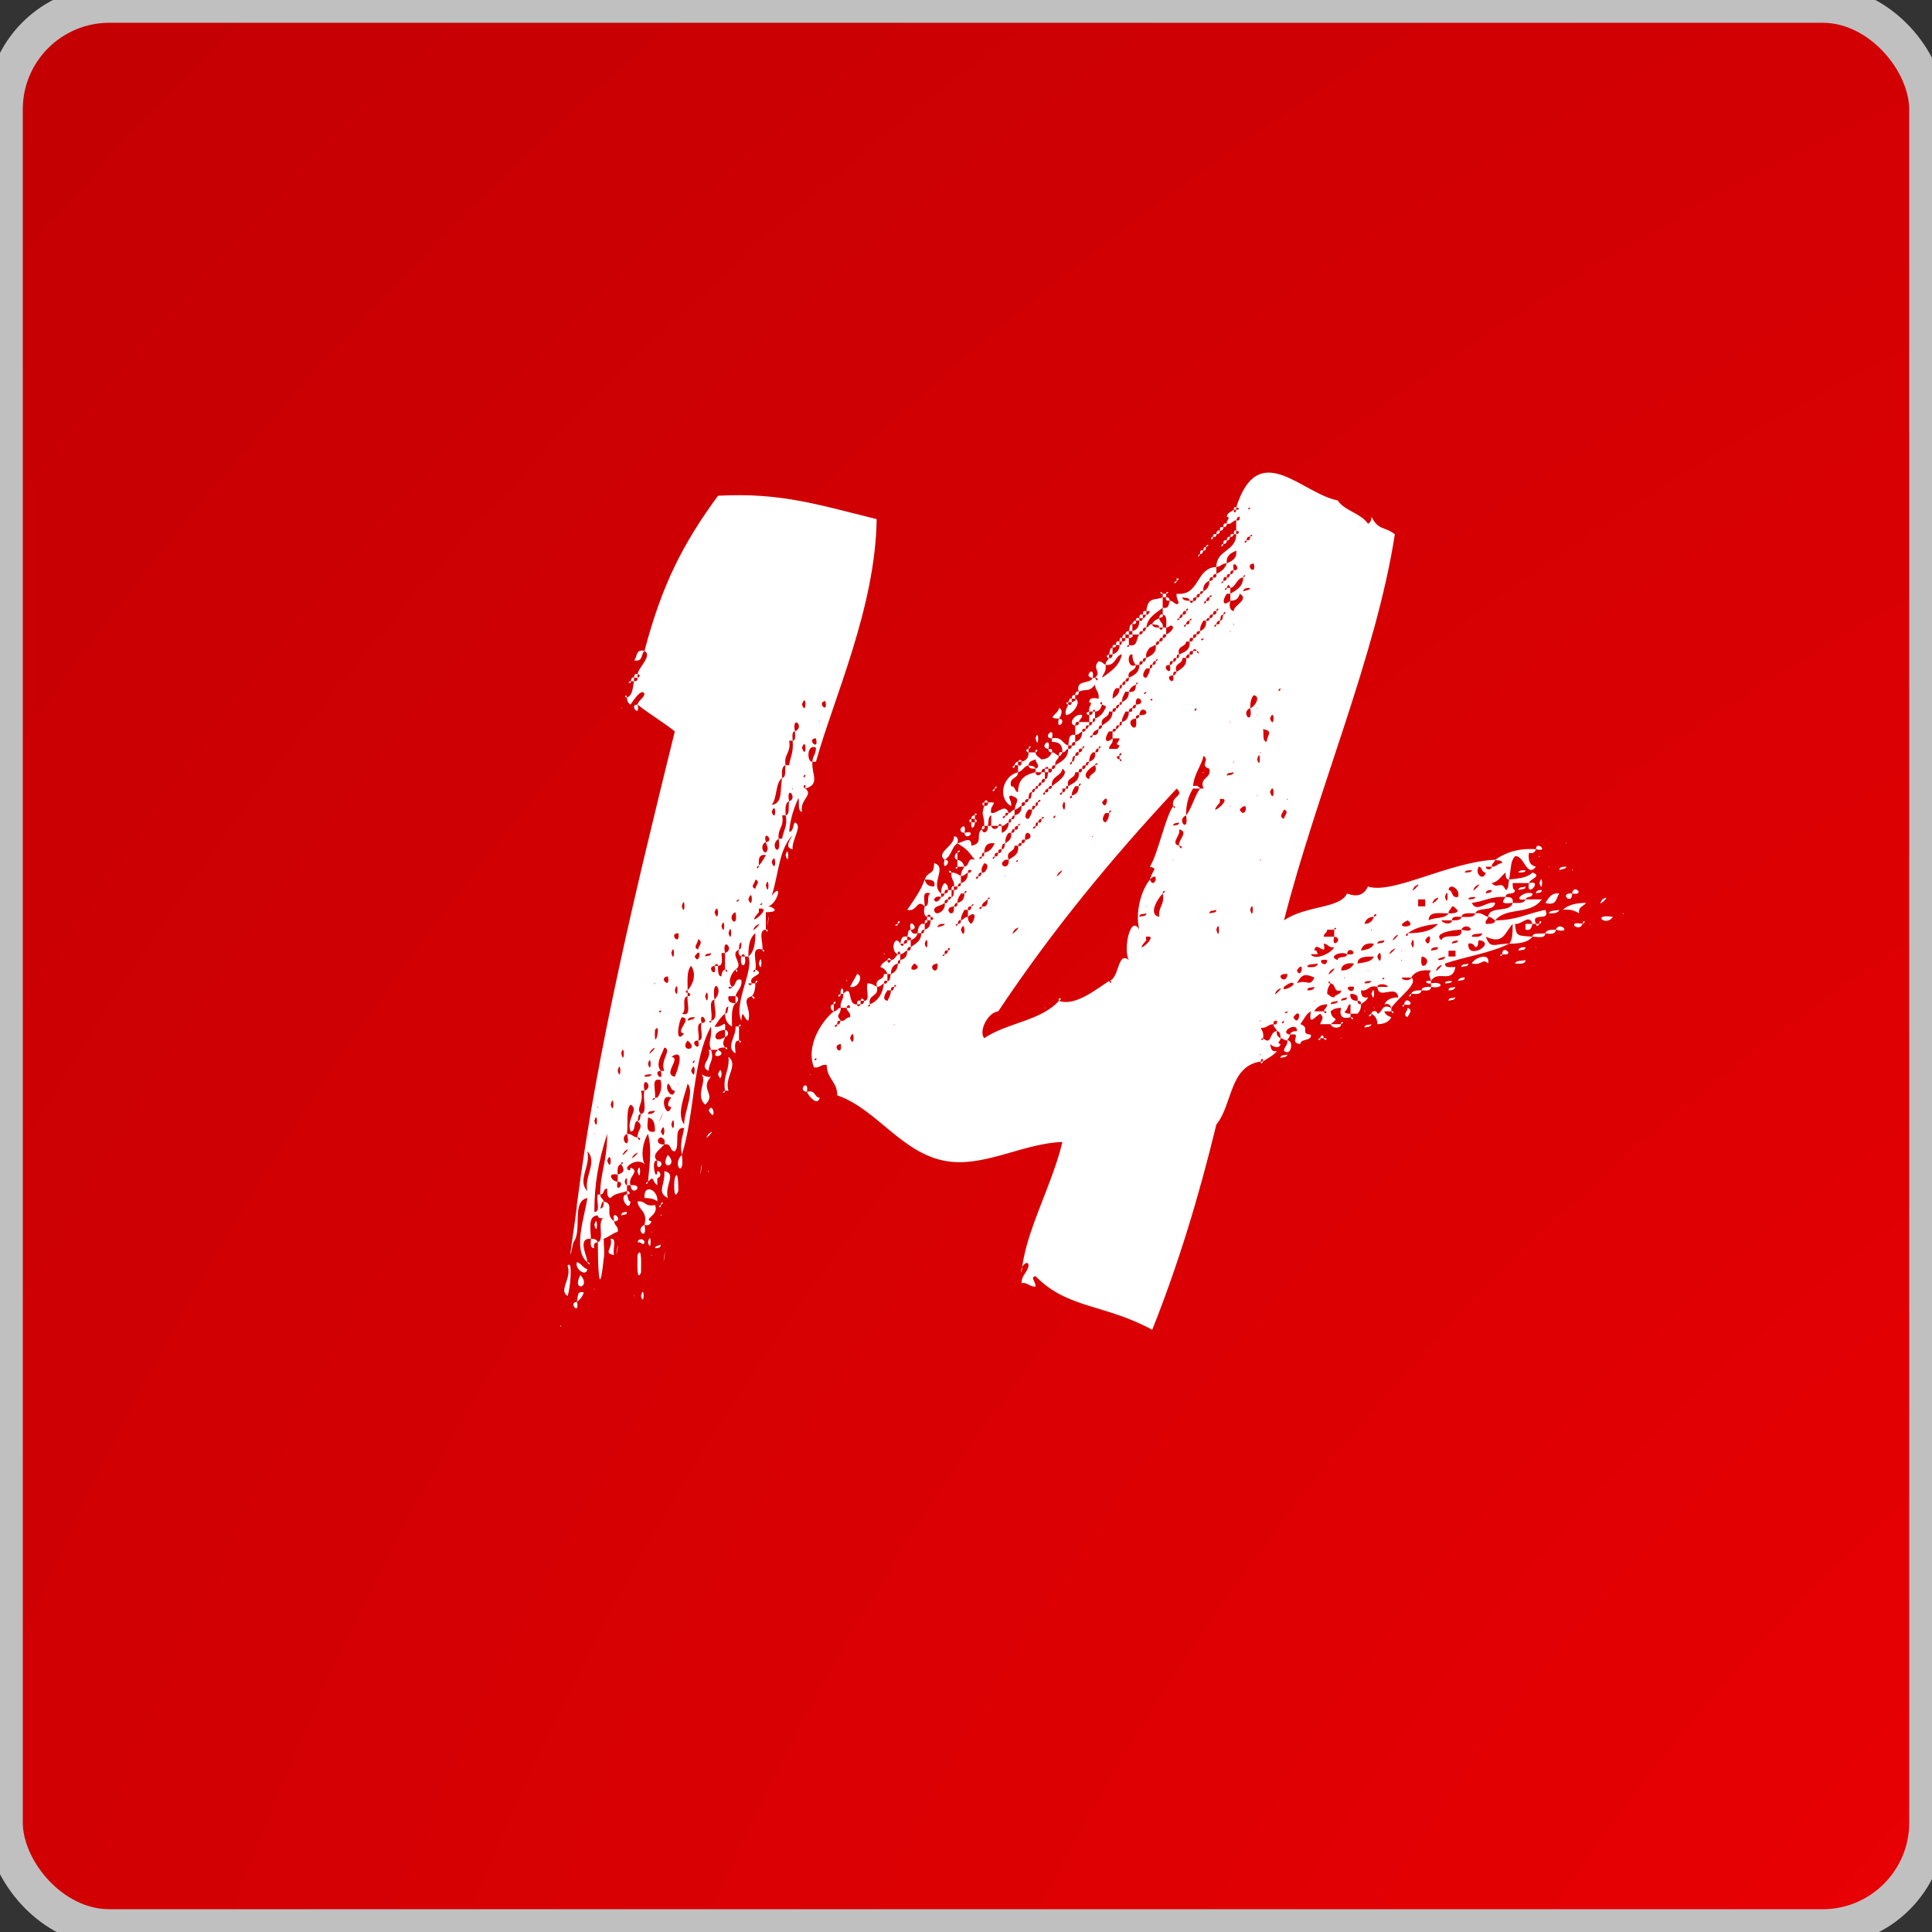
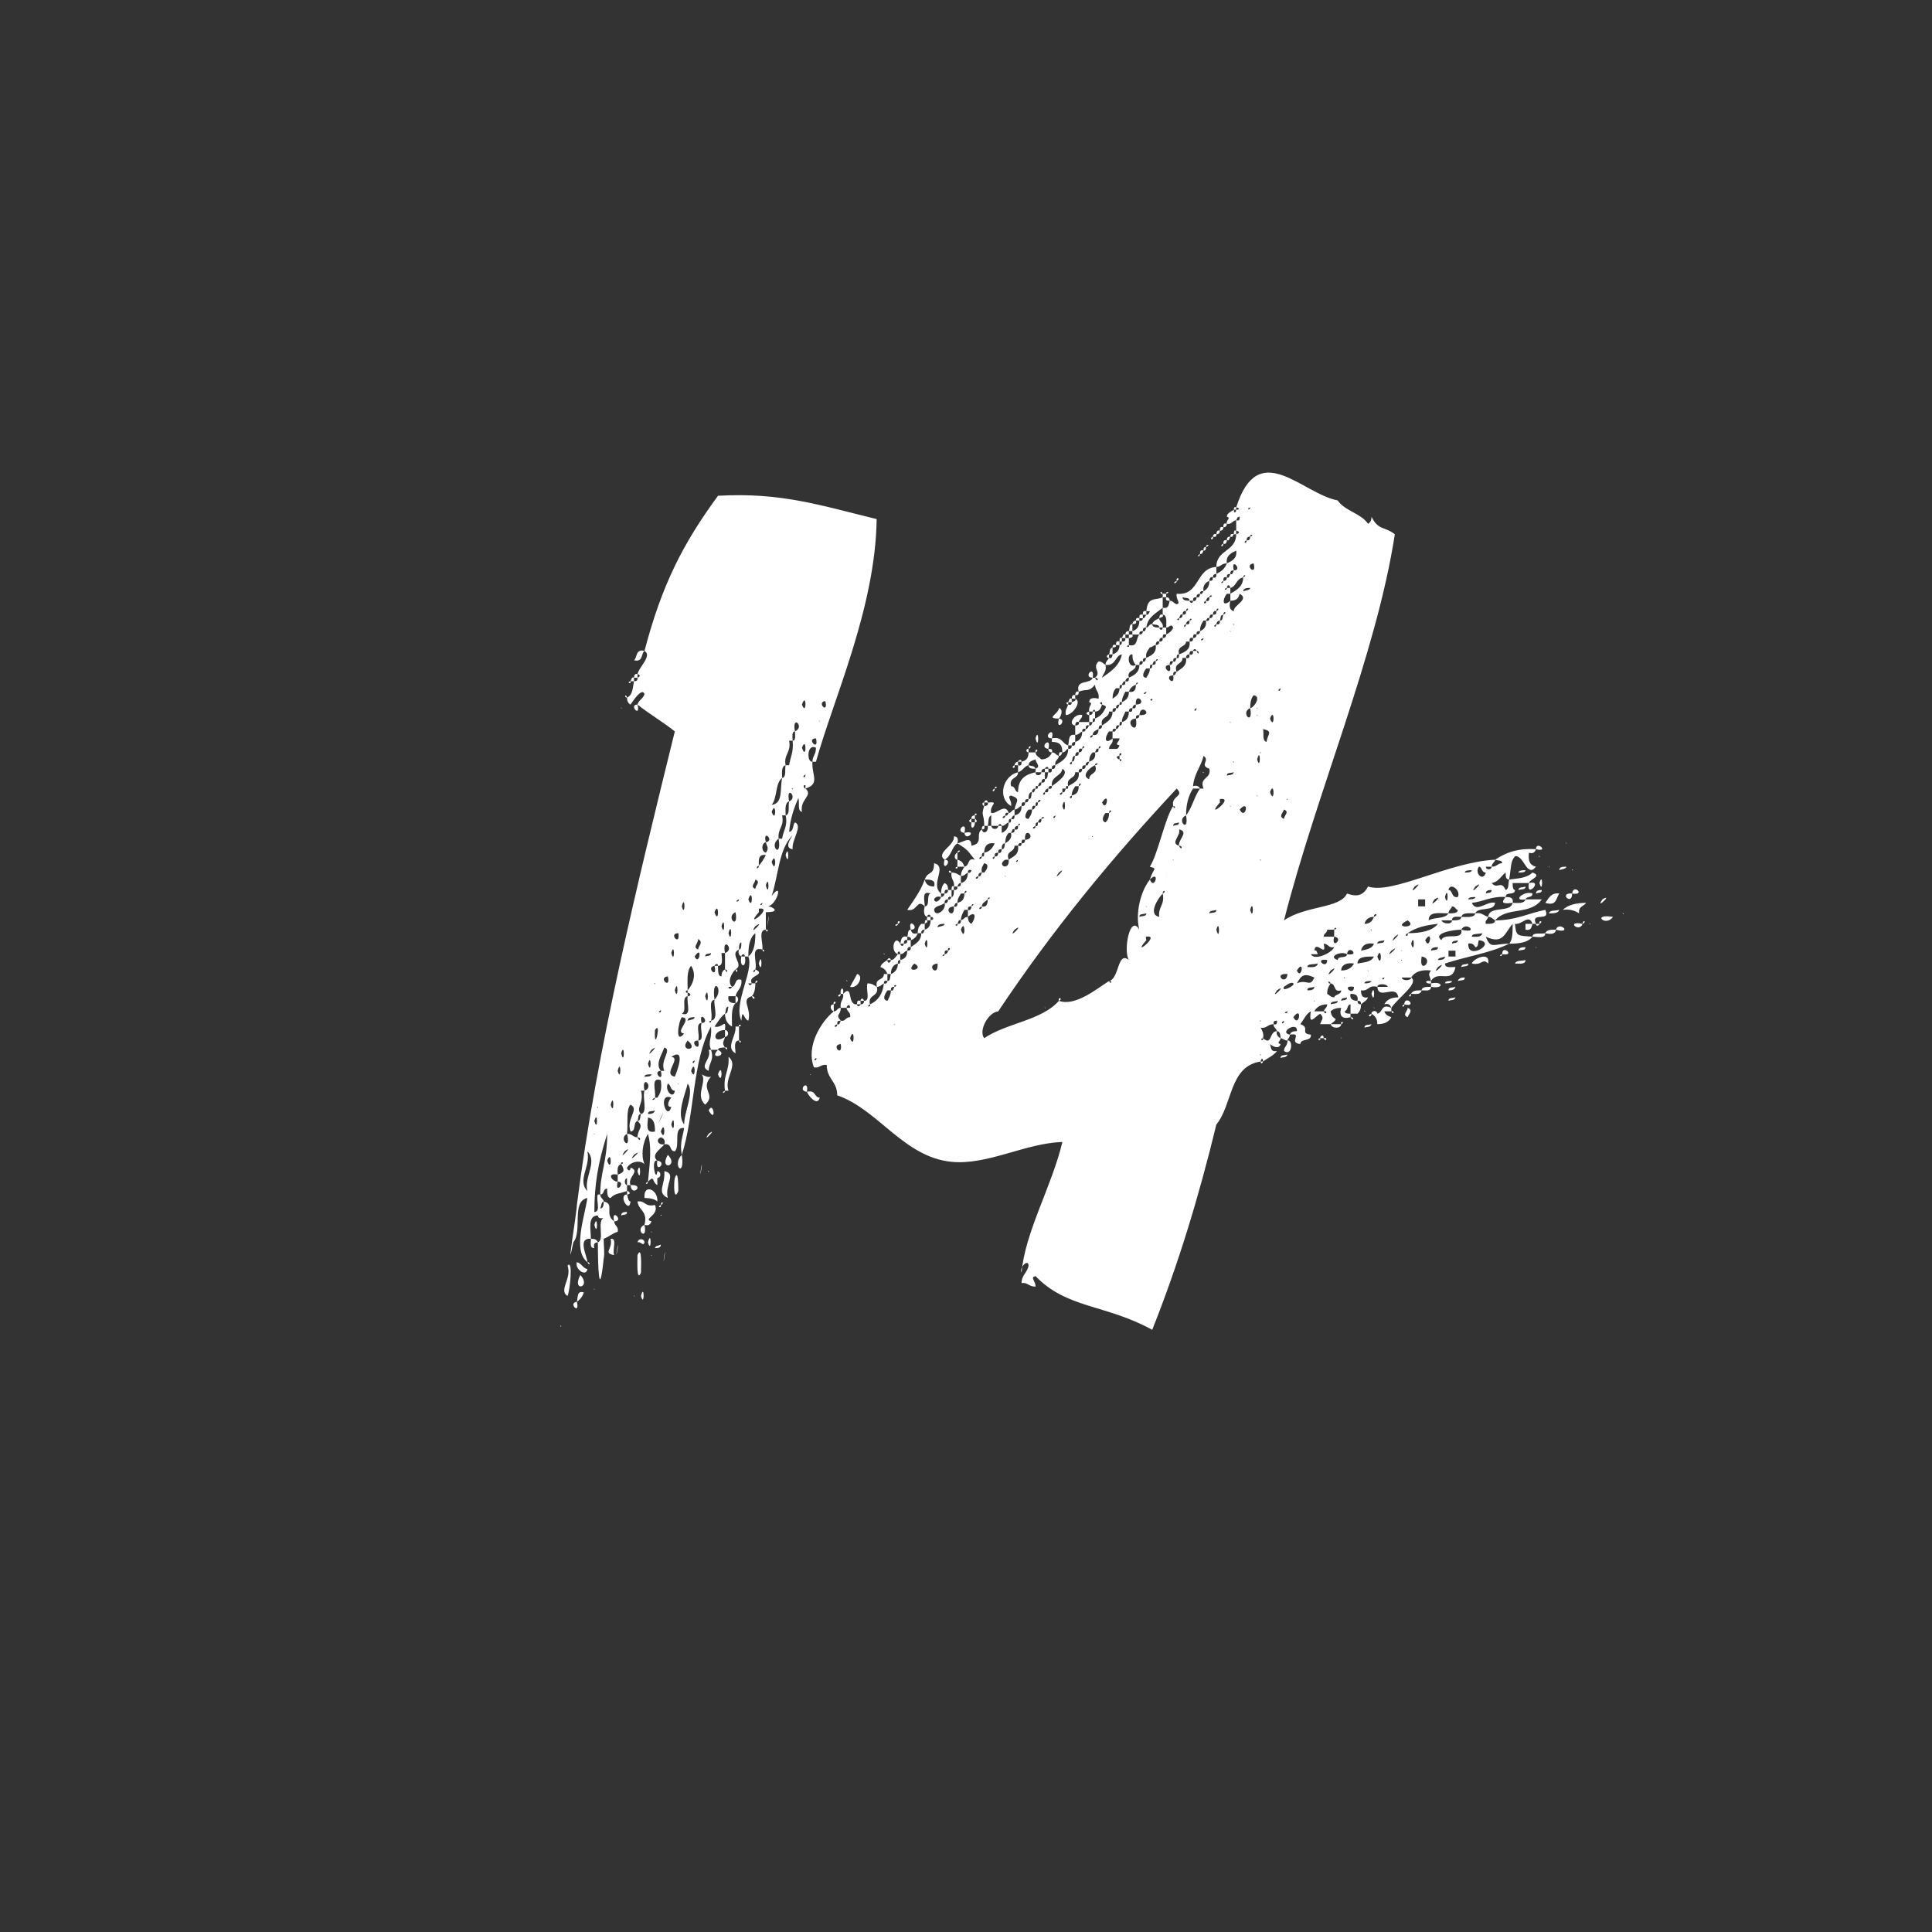
<svg xmlns="http://www.w3.org/2000/svg" viewBox="0 0 53 53" fill="none">
  <rect x="0" y="0" width="53" height="53" fill="#333333" stroke="none" />
-   <rect x="0.125" y="0.125" width="52.75" height="52.75" rx="2.875" fill="url(#paint0_radial_44_629)" stroke="#C0C0C0" />
  <path d="M22.288 20.896C22.288 20.736 22.384 20.704 22.384 20.512C22.128 20.384 22.128 20.928 22.288 20.896C22.256 21.248 22.512 21.504 22.096 21.632C22.096 21.6 22.096 21.568 22.096 21.536C22 21.536 22.064 21.632 22.096 21.632C22.32 21.824 21.936 21.92 22 22.272C21.872 22.24 21.936 22.048 21.904 21.888C21.904 21.792 22.064 21.856 21.904 21.888C21.776 22.176 21.68 22.464 21.648 22.816C21.776 22.816 21.744 22.624 21.808 22.56C22.032 22.656 21.712 23.04 21.744 23.296C21.488 23.264 21.712 22.976 21.744 22.912C21.36 23.296 21.36 24 21.169 24.576C21.488 24.16 21.328 24.8 21.073 24.864C21.169 24.864 21.456 25.024 21.009 25.024C21.009 25.184 21.009 25.344 21.009 25.504C20.785 25.504 20.945 25.888 20.913 26.048C20.561 25.952 20.785 26.4 20.721 26.592C20.593 26.656 20.721 26.72 20.721 26.592C21.041 26.752 20.497 26.752 20.625 26.976C20.593 26.976 20.561 26.976 20.529 26.976C20.561 27.072 20.625 27.008 20.625 26.976C20.657 26.976 20.689 26.976 20.721 26.976C20.721 27.136 20.689 27.264 20.625 27.328C20.305 27.424 20.625 27.648 20.529 28C20.401 27.968 20.369 27.616 20.337 28C20.113 27.52 20.689 26.624 20.529 26.24C20.689 26.112 20.721 25.888 20.721 25.6C20.561 25.728 20.529 25.952 20.529 26.24C20.497 26.24 20.465 26.24 20.433 26.24C20.433 26.144 20.337 26.176 20.337 26.24C20.273 26.208 20.241 26.144 20.273 26.048C20.337 26.048 20.337 25.952 20.337 25.856C20.273 25.856 20.273 25.984 20.273 26.048C19.985 26.176 20.433 26.464 20.177 26.592C20.049 26.72 19.953 26.944 20.081 27.072C20.049 27.072 20.017 27.072 19.985 27.072C19.985 27.168 20.081 27.104 20.081 27.072C20.209 27.04 20.145 26.816 20.337 26.88C20.369 27.104 20.209 27.168 20.177 27.328C20.113 27.328 20.049 27.328 19.985 27.328C19.857 27.36 19.921 27.2 19.985 27.328C19.953 27.488 20.049 27.52 20.177 27.52C20.049 27.648 20.081 27.936 20.081 28.16C19.953 28.096 19.889 27.968 19.889 27.808C19.985 27.808 19.953 27.68 19.985 27.616C19.889 27.616 19.921 27.744 19.889 27.808C19.761 27.904 19.697 28.032 19.601 28.16C19.825 28.224 19.921 27.904 19.889 28.256C19.537 28.256 19.537 28.672 19.889 28.448C19.857 28.576 19.793 28.608 19.889 28.736C19.825 28.736 19.697 28.736 19.697 28.8C19.633 28.8 19.569 28.8 19.505 28.8C19.409 28.544 19.537 28.544 19.505 28.16C18.992 29.088 19.056 30.592 18.704 31.68C18.64 31.36 18.736 31.168 18.768 30.944C18.448 30.912 18.672 31.424 18.512 31.584C18.352 31.584 18.448 31.36 18.224 31.392C18.256 31.296 18.224 31.232 18.128 31.2C17.968 31.264 18.064 31.424 18.224 31.392C18.128 31.52 17.84 31.68 18.032 31.84C17.84 31.776 18 32.48 18.032 32.128C18.128 32.128 18.16 32.288 18.032 32.32C18.032 32.384 18.032 32.448 18.032 32.512C17.872 32.416 17.968 32.224 17.776 32.416C17.84 31.808 17.872 31.456 17.776 31.104C17.616 31.36 17.584 31.712 17.68 31.936C17.552 31.808 17.297 31.872 17.201 32.032C17.201 32.096 17.297 32.16 17.297 32.032C17.584 32.128 17.201 32.288 17.297 32.512C17.265 32.512 17.233 32.512 17.201 32.512C17.201 32.448 17.201 32.384 17.201 32.32C17.105 32.352 17.137 32.512 17.201 32.512C17.201 32.576 17.201 32.608 17.201 32.672C17.041 32.736 16.849 32.736 16.753 32.864C16.657 32.864 16.657 32.736 16.657 32.608C16.529 32.608 16.593 32.768 16.465 32.768C16.465 32.16 16.657 31.872 16.657 31.104C16.657 31.008 16.785 31.072 16.657 31.104C16.401 31.904 16.305 32.512 16.305 33.248C16.497 33.248 16.337 32.896 16.401 32.768C16.433 32.768 16.433 32.768 16.465 32.768C16.465 32.864 16.561 32.896 16.561 32.96C16.497 32.96 16.497 33.088 16.465 33.152C16.561 33.152 16.561 33.024 16.561 32.96C16.881 33.024 16.561 33.312 16.849 33.504C16.849 33.632 16.977 33.632 16.945 33.792C16.817 33.824 16.721 33.92 16.561 33.984C16.561 34.208 16.593 34.368 16.561 34.528C16.433 35.744 16.401 34.72 16.401 34.08C16.593 34.016 16.369 33.504 16.561 33.408C16.465 33.44 16.401 33.408 16.401 33.344C16.113 33.344 16.209 33.728 16.209 33.984C15.825 33.952 16.113 34.464 16.113 34.624C15.697 34.304 16.049 33.344 16.113 32.864C15.665 32.96 15.985 33.76 15.729 34.08C15.505 35.168 15.825 33.248 15.825 33.056C16.369 28.768 17.52 24.096 18.512 20.064C18.192 19.808 17.808 19.584 17.488 19.328C17.52 19.2 17.648 19.168 17.68 19.04C17.616 18.848 17.36 19.232 17.297 19.328C17.233 19.296 17.201 19.232 17.201 19.136C17.36 19.072 17.36 18.848 17.392 18.688C17.488 18.688 17.488 18.656 17.488 18.592C17.584 18.56 17.552 18.496 17.488 18.496C17.52 18.304 17.904 17.984 17.68 17.856C18.16 16.032 18.736 14.912 19.697 13.6C21.424 13.504 22.48 13.856 24.049 14.24C24.017 16.672 22.864 19.168 22.384 20.896C22.352 20.896 22.32 20.896 22.288 20.896ZM22.64 19.232C22.384 19.264 22.736 19.616 22.64 19.232C22.576 18.848 22.928 19.2 22.64 19.232ZM22 19.328C22.128 19.68 22.128 18.944 22 19.328V19.328ZM22.48 19.776C22.416 19.744 22.544 19.84 22.48 19.776V19.776ZM21.808 20.064C21.712 20.064 21.744 20.224 21.744 20.32C21.712 20.32 21.68 20.32 21.648 20.32C21.712 20.64 21.488 20.704 21.552 20.992C21.424 21.024 21.456 21.216 21.456 21.344C21.265 21.472 21.328 21.888 21.169 22.08C21.488 22.048 21.392 21.632 21.456 21.344C21.584 21.312 21.52 21.12 21.552 20.992C21.584 20.992 21.616 20.992 21.648 20.992C21.68 20.768 21.776 20.64 21.744 20.32C21.84 20.32 21.808 20.16 21.808 20.064C22.096 19.936 21.712 19.584 21.808 20.064ZM22.384 20.256C22.096 20.256 22.48 20.64 22.384 20.256C22.288 19.744 22.672 20.128 22.384 20.256ZM22 20.512C22.128 20.896 22.128 20.16 22 20.512V20.512ZM21.36 20.704C21.328 20.672 21.424 20.768 21.36 20.704V20.704ZM21.744 21.088C21.68 21.024 21.776 21.12 21.744 21.088V21.088ZM22.096 21.248C21.968 21.312 22.096 21.376 22.096 21.248C22 20.864 22.384 21.248 22.096 21.248ZM21.808 21.248C21.776 21.216 21.872 21.312 21.808 21.248V21.248ZM21.744 21.632C21.68 21.6 21.776 21.696 21.744 21.632V21.632ZM21.648 21.984C21.52 22.016 21.552 22.24 21.552 22.368C21.52 22.368 21.488 22.368 21.456 22.368C21.52 22.688 21.328 22.72 21.36 23.008C21.073 23.2 21.456 23.584 21.36 23.008C21.392 23.008 21.424 23.008 21.456 23.008C21.488 22.784 21.616 22.656 21.552 22.368C21.68 22.336 21.616 22.144 21.648 21.984C21.904 21.888 21.552 21.504 21.648 21.984ZM21.169 22.272C21.297 22.624 21.297 21.92 21.169 22.272V22.272ZM21.073 22.816C21.041 22.784 21.137 22.88 21.073 22.816V22.816ZM21.009 23.104C20.881 23.136 20.881 23.36 21.009 23.392C21.105 23.264 21.041 23.232 21.009 23.104C21.265 23.072 20.913 22.72 21.009 23.104ZM20.817 23.744C20.689 23.808 20.817 23.872 20.817 23.744C20.881 23.68 20.945 23.584 21.009 23.456C20.785 23.424 20.817 23.616 20.817 23.744ZM21.169 23.648C21.297 24.032 21.297 23.296 21.169 23.648V23.648ZM21.073 24.032C21.041 23.968 21.137 24.096 21.073 24.032V24.032ZM20.721 24.384C20.721 24.288 20.881 24.192 20.721 24.128C20.721 24.224 20.561 24.32 20.721 24.384ZM21.009 24.288C21.105 24.672 21.105 23.936 21.009 24.288V24.288ZM20.273 24.672C20.113 24.736 20.273 24.768 20.273 24.672C20.177 24.288 20.529 24.64 20.273 24.672ZM20.913 24.768C20.785 24.832 20.913 24.864 20.913 24.768C20.817 24.256 21.169 24.64 20.913 24.768ZM20.529 24.672C20.657 25.024 20.657 24.288 20.529 24.672V24.672ZM18.704 24.864C18.8 25.216 18.8 24.48 18.704 24.864V24.864ZM19.601 25.024C19.729 25.408 19.729 24.672 19.601 25.024V25.024ZM20.177 25.024C19.889 25.152 20.273 25.536 20.177 25.024C20.145 24.928 20.305 24.992 20.177 25.024ZM20.817 24.928C20.817 24.96 20.817 25.024 20.817 25.024C20.369 25.536 21.265 24.864 20.817 24.928ZM20.433 25.504C20.145 25.184 20.657 24.928 20.433 25.504V25.504ZM18.608 25.6C18.32 25.6 18.672 25.984 18.608 25.6C18.48 24.992 18.864 25.376 18.608 25.6ZM19.793 25.408C19.889 25.76 19.889 25.056 19.793 25.408V25.408ZM20.721 25.408C20.497 25.728 21.041 25.184 20.721 25.408V25.408ZM19.248 25.504C19.216 25.472 19.312 25.568 19.248 25.504V25.504ZM19.505 25.504C19.473 25.472 19.569 25.568 19.505 25.504V25.504ZM19.985 25.6C20.081 25.952 20.081 25.216 19.985 25.6V25.6ZM18.768 25.76C18.736 25.728 18.832 25.824 18.768 25.76V25.76ZM19.152 26.048C19.152 25.952 19.312 25.856 19.152 25.76C19.152 25.888 18.992 25.984 19.152 26.048ZM19.889 26.144C19.857 26.144 19.825 26.144 19.793 26.144C19.793 26.272 19.857 26.496 19.697 26.496C19.697 26.4 19.601 26.464 19.601 26.496C19.345 26.528 19.697 26.88 19.601 26.496C19.633 26.496 19.665 26.496 19.697 26.496C19.697 26.656 19.697 26.784 19.793 26.784C19.793 26.688 19.825 26.624 19.889 26.592C19.953 26.752 19.985 26.592 19.889 26.592C19.889 26.464 19.889 26.304 19.889 26.144C20.177 26.048 19.793 25.664 19.889 26.144ZM19.505 26.048C19.473 26.016 19.569 26.112 19.505 26.048V26.048ZM18.416 26.144C18.512 26.496 18.512 25.792 18.416 26.144V26.144ZM17.201 26.24C17.169 26.208 17.265 26.304 17.201 26.24V26.24ZM19.056 26.24C19.184 26.528 19.28 25.888 19.056 26.24V26.24ZM19.505 26.144C19.441 26.176 19.345 26.144 19.345 26.24C19.409 26.208 19.505 26.24 19.505 26.144ZM19.601 26.336C19.569 26.272 19.665 26.4 19.601 26.336V26.336ZM17.488 26.496C17.456 26.464 17.552 26.56 17.488 26.496V26.496ZM18.32 26.784C18.032 26.816 18.416 27.168 18.32 26.784C18.224 26.208 18.608 26.592 18.32 26.784ZM18.864 27.168C18.768 27.168 18.832 27.264 18.864 27.232C18.864 27.264 18.864 27.296 18.864 27.328C18.672 27.36 18.864 27.744 18.704 27.808C18.992 27.904 18.832 27.52 18.864 27.328C18.992 27.328 18.928 27.232 18.864 27.232C18.864 27.232 18.864 27.2 18.864 27.168C19.056 26.944 19.088 26.688 18.96 26.496C18.832 26.624 18.864 26.912 18.864 27.168ZM17.488 26.784C17.456 26.752 17.552 26.848 17.488 26.784V26.784ZM17.392 26.976C17.36 26.944 17.456 27.04 17.392 26.976V26.976ZM17.968 26.976C17.904 26.944 18 27.04 17.968 26.976V26.976ZM19.601 27.424C19.409 27.456 19.569 27.808 19.505 28C19.377 28.032 19.537 28.096 19.505 28C19.729 27.968 19.569 27.584 19.601 27.424C19.889 27.136 19.505 26.752 19.601 27.424ZM17.392 27.168C17.36 27.104 17.456 27.2 17.392 27.168V27.168ZM18.512 27.168C18.608 27.52 18.608 26.784 18.512 27.168V27.168ZM19.441 27.168C19.377 27.104 19.473 27.2 19.441 27.168V27.168ZM17.041 27.232C17.009 27.2 17.105 27.296 17.041 27.232V27.232ZM19.345 27.328C19.441 27.712 19.441 26.976 19.345 27.328V27.328ZM19.152 27.424C19.12 27.392 19.216 27.488 19.152 27.424V27.424ZM17.297 27.616C17.265 27.584 17.36 27.68 17.297 27.616V27.616ZM18.128 27.712C18 27.776 18.16 27.808 18.128 27.712C18.128 27.584 18.256 27.648 18.128 27.712ZM19.248 27.712C19.216 27.68 19.312 27.776 19.248 27.712V27.712ZM16.849 28C16.817 27.936 16.913 28.032 16.849 28V28ZM18.768 28.352C18.48 28.32 19.024 27.936 18.704 27.904C18.608 28.032 18.512 28.672 18.768 28.352ZM19.056 27.904C18.992 27.904 18.864 27.904 18.864 28C18.96 27.968 19.056 27.968 19.056 27.904ZM19.248 28.064C19.056 28.064 19.216 28.416 19.152 28.544C18.864 28.544 19.248 28.928 19.152 28.544C19.345 28.544 19.184 28.224 19.248 28.064C19.505 28.064 19.152 27.68 19.248 28.064ZM18.32 28.064C18.288 28.032 18.384 28.128 18.32 28.064V28.064ZM18.864 28.16C18.832 28.128 18.928 28.224 18.864 28.16V28.16ZM17.968 28.256C17.936 28.96 18.16 27.968 17.968 28.256V28.256ZM18.512 28.64C18.48 28.576 18.576 28.704 18.512 28.64V28.64ZM18.864 28.544C18.608 28.864 19.216 28.832 18.864 28.544V28.544ZM17.041 28.736C17.009 28.672 17.105 28.768 17.041 28.736V28.736ZM17.872 28.8C17.648 29.12 18.16 28.576 17.872 28.8V28.8ZM18.128 29.376C17.872 29.376 18.224 29.76 18.128 29.376C18.16 29.376 18.192 29.376 18.224 29.376C18.096 29.088 18.448 28.8 18.224 28.736C18.16 28.928 17.968 29.184 18.128 29.376ZM17.041 28.896C17.137 29.28 17.137 28.544 17.041 28.896V28.896ZM17.488 28.992C17.456 28.96 17.552 29.056 17.488 28.992V28.992ZM18.512 29.536C18.608 29.312 18.8 28.736 18.416 28.992C18.704 29.024 18.16 29.472 18.512 29.536ZM18.768 28.992C18.736 28.96 18.832 29.056 18.768 28.992V28.992ZM19.056 29.088C18.928 29.152 19.056 29.216 19.056 29.088C19.056 28.992 19.184 29.024 19.056 29.088ZM17.776 29.184C17.872 29.536 17.872 28.832 17.776 29.184V29.184ZM16.561 29.376C16.529 29.344 16.625 29.44 16.561 29.376V29.376ZM16.945 29.376C17.041 29.728 17.041 28.992 16.945 29.376V29.376ZM18.96 29.376C19.088 29.728 19.088 28.992 18.96 29.376V29.376ZM17.872 29.472C17.776 29.472 17.68 29.472 17.68 29.536C17.744 29.536 17.872 29.536 17.872 29.472ZM17.68 29.92C17.648 29.92 17.616 29.92 17.584 29.92C17.68 30.272 17.424 30.4 17.584 30.56C17.488 30.56 17.52 30.688 17.488 30.752C17.36 30.784 17.456 31.04 17.297 31.04C17.169 30.688 17.552 30.432 17.297 30.304C17.169 30.432 17.233 30.816 17.201 31.104C16.945 31.232 17.328 31.616 17.201 31.104C17.36 31.104 17.36 31.2 17.488 31.2C17.552 31.36 17.616 31.2 17.488 31.2C17.488 30.976 17.68 30.912 17.488 30.752C17.584 30.752 17.552 30.624 17.584 30.56C17.776 30.528 17.616 30.112 17.68 29.92C17.968 29.824 17.584 29.44 17.68 29.92ZM17.968 30.112C17.808 30.176 17.968 30.208 17.968 30.112C17.968 30.112 18 30.112 18.032 30.112C18.128 29.984 18.16 29.856 18.128 29.632C17.84 29.536 18 29.92 17.968 30.112ZM18.608 29.728C18.544 29.696 18.672 29.792 18.608 29.728V29.728ZM18.512 29.92C18.384 29.92 18.416 29.76 18.32 29.728C18.224 29.92 18.48 30.176 18.512 29.92ZM18.768 30.848C18.768 30.496 19.056 29.952 18.864 29.728C18.8 30.016 18.544 30.56 18.768 30.848ZM16.849 29.92C16.817 29.888 16.913 29.984 16.849 29.92V29.92ZM17.392 30.016C17.36 29.984 17.456 30.08 17.392 30.016V30.016ZM18.416 30.368C18.256 30.368 18.352 30.176 18.416 30.112C18.032 29.952 18.288 30.784 18.416 30.368ZM16.753 30.304C16.849 30.656 16.849 29.92 16.753 30.304V30.304ZM16.401 30.368C16.337 30.336 16.433 30.432 16.401 30.368V30.368ZM17.968 30.464C17.872 30.496 17.776 30.464 17.776 30.56C17.84 30.56 17.936 30.56 17.968 30.464ZM18.128 30.656C17.936 31.104 18.352 30.208 18.128 30.656V30.656ZM16.305 30.752C16.401 31.104 16.401 30.4 16.305 30.752V30.752ZM17.968 31.04C17.968 30.816 17.936 30.688 17.776 30.656C17.776 30.816 17.68 31.104 17.968 31.04ZM16.657 30.848C16.625 30.816 16.721 30.912 16.657 30.848V30.848ZM18.416 30.848C18.512 31.2 18.512 30.464 18.416 30.848V30.848ZM18.128 31.04C18.256 31.392 18.256 30.656 18.128 31.04V31.04ZM16.305 31.104C16.241 31.072 16.369 31.168 16.305 31.104V31.104ZM16.209 31.296C16.113 31.84 16.241 30.944 16.209 31.296V31.296ZM17.392 31.488C17.36 31.456 17.456 31.552 17.392 31.488V31.488ZM17.137 31.584C16.913 31.904 17.424 31.36 17.137 31.584V31.584ZM16.113 32.672C16.017 32.288 16.401 31.872 16.113 31.584C16.209 32 15.825 32.384 16.113 32.672ZM17.392 31.68C17.169 31.968 17.712 31.456 17.392 31.68V31.68ZM16.657 31.84C16.785 32.224 16.785 31.488 16.657 31.84V31.84ZM17.041 31.936C16.913 31.968 16.945 32.128 16.945 32.224C16.625 32.16 16.785 32.416 16.945 32.416C16.849 32.8 17.201 32.416 16.945 32.416C16.945 32.352 16.945 32.288 16.945 32.224C17.137 32.16 17.137 32.096 17.041 31.936C17.169 31.904 17.009 31.84 17.041 31.936ZM16.657 33.792C16.625 33.76 16.721 33.856 16.657 33.792V33.792ZM17.68 17.856C17.584 17.92 17.648 18.176 17.392 18.112C17.488 18.048 17.424 17.792 17.68 17.856ZM17.392 18.592C17.392 18.528 17.424 18.464 17.488 18.496C17.488 18.528 17.488 18.56 17.488 18.592C17.456 18.592 17.424 18.592 17.392 18.592ZM17.297 18.688C17.328 18.624 17.328 18.56 17.392 18.592C17.392 18.624 17.392 18.656 17.392 18.688C17.36 18.688 17.328 18.688 17.297 18.688ZM17.297 18.688C17.169 18.72 17.328 18.784 17.297 18.688V18.688ZM17.201 19.136C17.105 19.136 17.169 19.008 17.201 19.136V19.136ZM17.041 19.424C17.009 19.36 17.105 19.488 17.041 19.424V19.424ZM17.488 19.328C17.233 19.328 17.584 19.712 17.488 19.328V19.328ZM21.552 23.456C21.648 23.84 21.648 23.104 21.552 23.456V23.456ZM21.073 25.216C21.009 25.76 21.137 24.864 21.073 25.216V25.216ZM21.009 25.504C21.041 25.632 21.105 25.472 21.009 25.504V25.504ZM20.913 26.048C20.945 26.176 21.009 26.048 20.913 26.048V26.048ZM20.337 26.24C20.369 26.24 20.401 26.24 20.433 26.24C20.497 26.56 20.273 26.56 20.337 26.24ZM20.817 26.432C20.913 26.784 20.913 26.048 20.817 26.432V26.432ZM20.177 26.592C20.209 26.752 20.273 26.592 20.177 26.592V26.592ZM20.721 26.976C20.721 26.848 20.849 26.912 20.721 26.976V26.976ZM20.177 27.328C20.273 27.328 20.273 27.488 20.177 27.52C20.177 27.456 20.177 27.392 20.177 27.328ZM20.625 27.328C20.689 27.488 20.753 27.328 20.625 27.328V27.328ZM20.273 28.16C20.241 28.064 20.401 28.128 20.273 28.16V28.16ZM20.273 28.16C20.273 28.288 20.273 28.416 20.273 28.544C20.113 28.544 20.177 28.768 20.177 28.896C19.889 28.736 20.209 28.416 20.177 28.16C20.209 28.16 20.241 28.16 20.273 28.16ZM19.889 28.256C19.985 28.256 20.017 28.416 19.889 28.448C19.889 28.384 19.889 28.32 19.889 28.256ZM20.273 28.544C20.305 28.672 20.369 28.544 20.273 28.544V28.544ZM19.889 28.736C19.953 28.864 19.985 28.704 19.889 28.736V28.736ZM19.505 28.8C19.601 29.088 19.441 29.152 19.441 29.376C19.152 29.248 19.537 29.056 19.441 28.8C19.473 28.8 19.505 28.8 19.505 28.8ZM19.697 28.8C19.409 29.088 20.017 28.96 19.697 28.8V28.8ZM19.889 29.92C19.825 29.504 20.017 29.376 19.985 28.992C20.273 29.216 19.857 29.568 19.985 29.92C19.953 29.92 19.921 29.92 19.889 29.92ZM19.697 29.472C19.825 29.824 19.825 29.088 19.697 29.472V29.472ZM19.248 29.472C19.312 29.504 19.409 29.568 19.505 29.536C19.184 29.888 19.665 30.016 19.345 30.304C19.056 30.048 19.409 29.664 19.248 29.472ZM19.601 30.016C19.569 29.984 19.665 30.08 19.601 30.016V30.016ZM19.889 29.92C19.761 29.984 19.889 30.016 19.889 29.92V29.92ZM19.152 30.464C19.12 30.432 19.216 30.528 19.152 30.464V30.464ZM19.441 30.464C19.569 30.176 19.665 30.848 19.441 30.464V30.464ZM19.345 30.848C19.312 30.816 19.409 30.912 19.345 30.848V30.848ZM19.441 31.104C19.216 31.424 19.729 30.88 19.441 31.104V31.104ZM19.505 31.584C19.473 31.552 19.569 31.648 19.505 31.584V31.584ZM19.056 31.68C19.024 31.648 19.12 31.744 19.056 31.68V31.68ZM18.32 31.68C18.064 32.128 18.64 32 18.32 31.68V31.68ZM18.704 31.68C18.416 31.968 18.8 32.352 18.704 31.68V31.68ZM18.032 31.84C17.968 32.224 18.32 31.872 18.032 31.84V31.84ZM19.248 32.032C19.152 32.576 19.28 31.68 19.248 32.032V32.032ZM17.488 32.128C17.584 32.512 17.584 31.776 17.488 32.128V32.128ZM19.056 32.128C19.024 32.096 19.12 32.192 19.056 32.128V32.128ZM19.441 32.128C19.377 32.096 19.473 32.192 19.441 32.128V32.128ZM18.224 32.128C18.576 32.192 18.224 32.512 18.32 32.864C18 32.704 18.256 32.512 18.224 32.128ZM18.512 32.32C18.608 32.032 18.608 32.576 18.608 32.672C18.48 32.992 18.48 32.448 18.512 32.32ZM18.96 32.32C18.928 32.288 19.024 32.384 18.96 32.32V32.32ZM17.776 32.416C17.648 32.48 17.776 32.512 17.776 32.416V32.416ZM17.297 32.512C17.328 32.864 17.712 32.48 17.297 32.512V32.512ZM18.032 32.96C17.968 32.896 17.84 32.864 17.68 32.864C17.648 32.448 18.064 32.64 18.032 32.96ZM17.201 32.768C17.201 32.736 17.201 32.704 17.201 32.672C17.265 32.672 17.328 32.768 17.201 32.768ZM18.864 32.768C18.832 32.736 18.928 32.832 18.864 32.768V32.768ZM19.345 32.768C19.312 32.736 19.409 32.832 19.345 32.768V32.768ZM17.201 32.768C17.233 32.864 17.233 32.96 17.297 32.96C17.265 33.312 16.945 32.768 17.201 32.768ZM17.392 32.864C17.36 32.832 17.456 32.928 17.392 32.864V32.864ZM16.945 32.96C16.913 32.928 17.009 33.024 16.945 32.96V32.96ZM17.68 33.6C17.776 33.216 17.52 33.216 17.488 32.96C17.712 32.928 17.68 33.12 17.968 33.056C18.096 33.344 17.616 33.44 17.872 33.504C17.84 33.6 17.776 33.632 17.68 33.6ZM17.776 33.248C17.744 33.184 17.84 33.312 17.776 33.248V33.248ZM18.128 33.056C18.128 32.928 18.256 32.992 18.128 33.056V33.056ZM18.128 33.056C18 33.12 18.16 33.152 18.128 33.056V33.056ZM18.768 33.152C18.736 33.12 18.832 33.216 18.768 33.152V33.152ZM17.041 33.344C17.041 33.248 17.137 33.248 17.201 33.248C17.201 33.344 17.105 33.312 17.041 33.344ZM18.128 33.344C18.096 33.28 18.192 33.376 18.128 33.344V33.344ZM16.849 33.504C16.753 33.12 17.137 33.504 16.849 33.504V33.504ZM18.416 33.408C18.384 33.376 18.48 33.472 18.416 33.408V33.408ZM16.305 33.6C16.401 33.984 16.401 33.248 16.305 33.6V33.6ZM18.32 33.6C18.288 33.568 18.384 33.664 18.32 33.6V33.6ZM17.68 33.6C17.392 33.728 17.776 34.08 17.68 33.6V33.6ZM17.872 33.792C17.808 33.76 17.936 33.856 17.872 33.792V33.792ZM18.32 33.888C18.288 33.856 18.384 33.952 18.32 33.888V33.888ZM17.041 33.984C17.009 33.952 17.105 34.048 17.041 33.984V33.984ZM16.209 33.984C16.273 33.984 16.369 33.984 16.401 34.08C16.305 34.08 16.273 34.144 16.305 34.24C16.177 34.24 16.209 34.112 16.209 33.984ZM16.753 33.984C16.945 33.952 16.785 34.304 16.849 34.432C16.529 34.368 16.817 34.272 16.753 33.984ZM17.488 34.08C17.52 33.952 17.68 33.984 17.68 34.08C17.648 34.208 17.584 34.048 17.488 34.08ZM17.776 34.08C17.872 34.432 17.872 33.696 17.776 34.08V34.08ZM16.945 34.24C16.849 34.784 16.977 33.888 16.945 34.24V34.24ZM17.968 34.24C17.968 34.176 18.064 34.176 18.128 34.144C18.128 34.24 18.032 34.24 17.968 34.24ZM17.488 34.432C17.616 34.144 17.584 34.752 17.584 34.912C17.456 35.2 17.488 34.56 17.488 34.432ZM17.872 34.432C17.808 34.4 17.936 34.496 17.872 34.432V34.432ZM18.224 34.432C18.16 34.976 18.288 34.08 18.224 34.432V34.432ZM16.209 34.528C16.177 34.496 16.273 34.592 16.209 34.528V34.528ZM17.68 34.528C17.648 34.496 17.744 34.592 17.68 34.528V34.528ZM16.753 34.624C16.721 34.592 16.817 34.688 16.753 34.624V34.624ZM15.569 34.72C15.729 34.528 15.633 35.424 15.569 35.552C15.312 35.392 15.697 35.072 15.569 34.72ZM15.825 34.624C15.953 34.656 15.985 34.784 16.113 34.816C16.081 35.04 15.761 34.816 15.825 34.624ZM16.113 34.624C16.177 34.752 16.209 34.624 16.113 34.624V34.624ZM15.921 34.976C15.665 35.456 16.241 35.328 15.921 34.976V34.976ZM17.392 35.264C17.36 35.232 17.456 35.328 17.392 35.264V35.264ZM16.305 35.36C16.241 35.328 16.369 35.424 16.305 35.36V35.36ZM15.825 35.712C15.857 35.584 15.825 35.392 16.017 35.456C15.985 35.552 15.921 35.648 15.825 35.712ZM17.392 35.552C17.36 35.488 17.456 35.616 17.392 35.552V35.552ZM17.584 35.552C17.68 35.904 17.68 35.168 17.584 35.552V35.552ZM15.473 35.808C15.441 35.776 15.537 35.872 15.473 35.808V35.808ZM15.825 35.712C15.569 35.744 15.921 36.096 15.825 35.712V35.712ZM15.729 36.192C15.697 36.16 15.793 36.256 15.729 36.192V36.192ZM15.377 36.384C15.345 36.32 15.441 36.416 15.377 36.384V36.384ZM41.016 23.584C41.016 23.648 40.92 23.68 40.92 23.776C40.856 23.776 40.792 23.776 40.76 23.776C40.76 23.872 40.92 23.872 40.92 23.776C41.08 23.776 41.08 23.68 41.208 23.68C41.208 23.584 41.08 23.616 41.016 23.584C41.304 23.392 41.624 23.264 42.136 23.296C42.104 23.392 42.04 23.424 41.944 23.392C41.912 23.616 41.976 23.744 42.136 23.776C41.88 24.096 41.816 23.456 41.56 23.488C41.432 23.648 41.464 23.744 41.4 24.128C41.304 24.128 41.304 24.032 41.304 23.936C41.176 24.032 41.112 24.192 40.92 24.224C41.08 24.416 41.176 24.128 41.304 24.416C41.4 24.384 41.368 24.256 41.4 24.128C41.624 24.096 41.88 24.096 42.04 23.936C42.328 24.032 41.944 24.128 41.944 24.224C41.784 24.224 41.624 24.224 41.496 24.224C41.496 24.288 41.496 24.416 41.56 24.416C41.56 24.576 41.304 24.448 41.304 24.608C40.92 24.576 40.696 24.736 40.376 24.768C40.504 25.056 40.792 24.704 41.016 24.768C40.984 25.024 40.536 24.864 40.472 25.056C40.312 25.056 40.12 25.024 40.088 25.152C39.96 25.152 39.832 25.12 39.832 25.248C39.736 25.248 39.64 25.248 39.544 25.248C39.576 25.344 39.832 25.376 39.832 25.248C39.96 25.248 40.088 25.248 40.088 25.152C40.248 25.152 40.44 25.184 40.472 25.056C40.664 25.024 40.696 25.12 40.824 25.152C40.824 25.216 40.728 25.248 40.76 25.344C40.888 25.344 41.016 25.344 41.016 25.248C41.592 25.248 41.912 25.056 42.392 24.96C42.552 25.312 41.976 24.992 42.136 25.344C42.104 25.344 42.072 25.344 42.04 25.344C41.944 25.056 41.752 25.376 41.56 25.344C41.592 25.696 41.624 25.664 42.04 25.696C41.912 25.856 41.688 25.888 41.4 25.888C41.496 25.792 41.496 25.568 41.496 25.344C41.272 25.6 41.24 25.92 40.76 25.696C40.888 26.048 40.984 25.888 41.4 25.888C40.888 26.144 40.216 26.24 39.64 26.432C39.64 26.56 39.768 26.528 39.928 26.528C39.832 27.008 39.448 26.592 39.256 26.912C39.224 26.752 39.16 26.752 39.256 26.624C39 26.592 38.808 26.656 38.712 26.816C38.616 26.816 38.52 26.816 38.456 26.816C38.456 26.912 38.712 26.912 38.712 26.816C38.936 26.976 38.36 27.36 38.168 27.648C38.136 27.552 38.072 27.52 37.976 27.552C38.04 27.424 38.168 27.36 38.36 27.36C38.296 26.976 37.816 27.456 37.784 27.072C37.88 27.072 37.976 27.072 38.072 27.072C38.04 26.976 37.784 26.976 37.784 27.072C37.528 27.008 37.56 27.2 37.336 27.168C37.336 27.296 37.368 27.392 37.528 27.36C37.496 27.456 37.4 27.488 37.336 27.552C37.336 27.456 37.304 27.456 37.24 27.456C37.272 27.296 37.176 27.264 37.048 27.264C37.016 27.424 37.144 27.456 37.24 27.456C37.24 27.52 37.272 27.552 37.336 27.552C37.336 27.68 37.304 27.744 37.24 27.808C37.176 27.808 37.112 27.808 37.048 27.808C37.048 27.744 37.048 27.648 37.048 27.552C36.952 27.552 36.984 27.712 36.888 27.744C36.888 27.808 36.984 27.808 37.048 27.808C37.048 27.84 37.048 27.872 37.048 27.904C36.824 27.968 36.728 27.872 36.792 27.648C36.664 27.648 36.568 27.68 36.504 27.744C36.536 28.032 36.792 27.872 36.504 28.096C36.408 28.096 36.312 28.096 36.216 28.096C36.248 27.968 36.344 27.936 36.216 27.808C36.056 27.904 35.896 28.16 35.96 27.744C35.832 27.808 35.768 27.968 35.672 28.096C35.96 28.192 35.64 28.352 35.96 28.384C35.992 28.576 35.672 28.48 35.672 28.64C35.32 28.608 35.768 28.32 35.384 28.384C35.416 28.288 35.512 28.288 35.576 28.288C35.608 28 35.064 28.32 35.384 28.384C35.384 28.48 35.32 28.48 35.32 28.544C35.224 28.544 35.192 28.48 35.128 28.48C35.128 28.352 35.096 28.288 35.032 28.288C35 28.192 34.936 28.192 34.936 28.096C35.032 28.128 35.032 28.064 35.032 28C34.936 28 34.936 28.032 34.936 28.096C34.776 28.096 34.744 28.224 34.584 28.192C34.616 28.256 34.68 28.352 34.648 28.48C34.52 28.512 34.68 28.576 34.648 28.48C34.904 28.704 34.808 28.288 35.032 28.288C35 28.384 35.064 28.448 35.128 28.48C35.128 28.576 35 28.608 35.128 28.64C35.096 28.8 34.904 28.704 34.84 28.64C34.872 28.768 34.872 28.864 35.032 28.832C34.936 28.96 34.776 29.024 34.648 29.12C34.648 28.992 34.584 29.056 34.584 29.12C33.72 29.248 33.816 30.304 33.368 30.848C32.888 32.832 32.312 34.72 31.608 36.48C30.328 35.776 29.272 35.904 28.408 35.008C28.248 35.04 28.408 35.136 28.408 35.296C28.216 35.296 28.184 35.168 28.024 35.2C28.024 34.976 28.184 34.912 28.216 34.72C28.216 34.528 27.96 34.752 28.024 34.912C28.12 33.792 28.856 32.544 29.144 31.328C28.12 31.36 27.096 31.968 26.104 31.872C24.792 31.744 24.088 30.432 22.968 30.048C22.968 29.664 22.68 29.6 22.68 29.216C22.52 29.184 22.488 29.312 22.328 29.28C22.104 28.704 22.52 28.032 22.872 27.744C22.968 27.744 22.968 27.648 23.064 27.648C23.064 27.872 22.904 27.808 23.064 28C22.968 28 22.968 28.032 22.968 28.096C22.808 28.16 22.968 28.224 22.968 28.096C23.032 28.128 23.032 28.064 23.064 28C23.192 28.032 23.192 27.904 23.32 27.904C23.352 27.776 23.224 27.744 23.224 27.648C23.256 27.648 23.288 27.648 23.32 27.648C23.32 27.52 23.224 27.584 23.224 27.648C23.16 27.648 23.096 27.648 23.064 27.648C23.032 27.456 23.16 27.424 23.128 27.264C23.416 26.976 23.224 27.584 23.512 27.552C23.512 27.648 23.608 27.584 23.608 27.552C23.672 27.552 23.704 27.52 23.704 27.456C23.896 27.456 23.736 27.136 23.8 26.976C23.928 26.976 23.992 27.04 24.056 27.072C24.12 27.36 23.8 27.264 23.864 27.552C23.736 27.616 23.896 27.648 23.864 27.552C24.088 27.456 24.216 27.264 24.248 26.976C24.312 27.008 24.344 26.944 24.344 26.912C24.44 26.912 24.408 26.784 24.44 26.72C24.536 26.688 24.632 26.592 24.632 26.432C24.696 26.464 24.696 26.4 24.696 26.336C24.824 26.304 24.888 26.24 24.888 26.08C24.984 26.08 24.984 26.048 24.984 25.984C25.112 25.888 25.272 25.824 25.272 25.6C25.336 25.632 25.336 25.568 25.368 25.504C25.464 25.472 25.528 25.408 25.528 25.248C25.656 25.216 25.592 25.152 25.528 25.152C25.528 25.056 25.432 25.088 25.432 25.152C25.336 25.12 25.336 24.992 25.368 24.864C25.528 24.864 25.4 24.544 25.528 24.512C25.272 24.416 25.368 24.704 25.368 24.864C25.144 24.64 25.176 25.024 24.888 24.96C25.176 24.544 25.272 24.384 25.368 24.128C25.4 24.256 25.464 24.32 25.624 24.32C25.688 24.128 25.496 24.128 25.368 24.128C25.464 23.872 25.624 24.032 25.624 23.68C26.008 23.776 25.496 24.256 25.816 24.512C25.816 24.544 25.816 24.576 25.816 24.608C25.72 24.576 25.656 24.608 25.624 24.672C25.656 24.8 25.784 24.704 25.816 24.608C25.88 24.608 25.912 24.544 25.912 24.512C25.976 24.512 26.008 24.48 26.008 24.416C26.04 24.416 26.072 24.416 26.104 24.416C26.104 24.48 26.104 24.544 26.104 24.608C26.008 24.576 26.008 24.64 26.008 24.672C25.912 24.672 25.912 24.736 25.912 24.768C25.816 24.864 25.656 24.832 25.624 24.96C25.656 25.184 25.976 24.96 25.912 24.768C25.976 24.8 26.008 24.736 26.008 24.672C26.072 24.704 26.072 24.64 26.104 24.608C26.168 24.608 26.168 24.48 26.168 24.416C26.264 24.416 26.264 24.384 26.264 24.32C26.36 24.32 26.36 24.288 26.36 24.224C26.488 24.192 26.552 24.096 26.552 23.936C26.616 23.968 26.648 23.904 26.648 23.872C26.648 23.744 26.776 23.808 26.648 23.872C26.552 23.84 26.552 23.904 26.552 23.936C26.488 23.968 26.456 24.032 26.36 24.032C26.36 23.904 26.424 23.84 26.456 23.776C26.616 23.744 26.52 23.52 26.744 23.584C26.552 23.36 26.584 23.328 26.264 23.136C26.424 23.104 26.648 22.912 26.648 23.2C27 23.136 26.744 22.88 26.936 22.752C26.968 22.912 27.128 22.816 27.096 22.656C27.128 22.656 27.16 22.656 27.192 22.656C27.224 22.784 27.384 22.752 27.384 22.656C27.416 22.656 27.448 22.656 27.48 22.656C27.48 22.72 27.48 22.784 27.48 22.848C27.576 22.816 27.672 22.72 27.672 22.56C27.736 22.592 27.736 22.528 27.736 22.464C27.832 22.496 27.832 22.432 27.832 22.368C27.96 22.336 28.024 22.272 28.024 22.112C28.12 22.112 28.12 22.08 28.12 22.016C28.184 22.016 28.216 21.984 28.216 21.92C28.312 21.92 28.28 21.824 28.312 21.728C28.376 21.76 28.376 21.696 28.408 21.632C28.472 21.664 28.472 21.6 28.472 21.568C28.568 21.568 28.568 21.504 28.568 21.472C28.664 21.472 28.664 21.44 28.664 21.376C28.76 21.376 28.728 21.248 28.76 21.184C28.856 21.216 28.856 21.152 28.856 21.088C28.92 21.12 28.952 21.056 28.952 20.992C29.112 20.896 29.304 20.8 29.304 20.544C29.4 20.544 29.4 20.512 29.4 20.448C29.496 20.48 29.496 20.416 29.496 20.352C29.624 20.32 29.688 20.224 29.688 20.064C29.752 20.096 29.784 20.032 29.784 20C29.848 20 29.848 19.936 29.88 19.904C29.944 19.904 29.944 19.872 29.976 19.808C30.04 19.808 30.04 19.776 30.04 19.712C30.2 19.648 30.264 19.552 30.328 19.424C30.36 19.36 30.296 19.36 30.232 19.328C30.232 19.296 30.232 19.296 30.232 19.264C30.136 19.264 30.2 19.328 30.232 19.328C30.2 19.424 30.168 19.52 30.04 19.52C30.04 19.424 29.976 19.488 29.976 19.52C29.944 19.52 29.912 19.52 29.88 19.52C29.848 19.36 30.008 19.296 29.88 19.264C29.88 19.136 30.008 19.136 30.136 19.168C30.168 18.976 30.04 18.944 30.04 18.784C29.848 19.008 29.816 18.88 29.592 18.976C29.496 18.624 29.912 18.784 29.976 18.592C30.008 18.592 30.008 18.592 30.04 18.592C30.104 18.752 30.168 18.592 30.04 18.592C30.232 18.432 29.944 18.336 30.136 18.144C30.232 18.144 30.264 18.208 30.328 18.24C30.36 18.432 30.264 18.464 30.232 18.592C30.456 18.432 30.712 18.272 30.776 17.952C30.776 17.856 30.936 17.888 30.776 17.952C30.584 17.984 30.616 18.272 30.328 18.24C30.328 18.144 30.392 18.112 30.424 18.048C30.488 18.08 30.52 18.016 30.52 17.952C30.616 17.92 30.712 17.856 30.712 17.696C30.776 17.696 30.776 17.632 30.776 17.6C30.872 17.6 30.872 17.568 30.872 17.504C30.904 17.504 30.936 17.504 30.968 17.504C30.968 17.568 30.968 17.632 30.968 17.696C30.84 17.728 31 17.792 30.968 17.696C31.224 17.76 31.16 17.504 31.256 17.408C31.32 17.408 31.352 17.376 31.352 17.312C31.416 17.344 31.416 17.28 31.448 17.216C31.512 17.216 31.512 17.12 31.608 17.12C31.608 17.216 31.736 17.216 31.8 17.216C31.832 17.312 31.896 17.28 31.896 17.216C31.928 17.216 31.96 17.216 31.992 17.216C31.992 17.28 31.992 17.344 31.992 17.408C31.896 17.376 31.896 17.44 31.896 17.504C31.832 17.472 31.8 17.536 31.8 17.6C31.736 17.568 31.704 17.632 31.704 17.696C31.64 17.696 31.608 17.76 31.544 17.76C31.416 17.792 31.48 17.632 31.544 17.76C31.48 17.856 31.416 17.92 31.448 18.048C31.352 18.048 31.352 18.08 31.352 18.144C31.256 18.112 31.256 18.176 31.256 18.24C31.224 18.24 31.192 18.24 31.16 18.24C31.096 18.176 31.064 18.08 31.064 17.952C30.904 17.92 30.936 18.368 31.16 18.24C31.16 18.432 30.904 18.368 30.968 18.592C30.904 18.592 30.872 18.656 30.872 18.688C30.808 18.688 30.808 18.72 30.776 18.784C30.712 18.784 30.712 18.816 30.712 18.88C30.68 18.88 30.648 18.88 30.616 18.88C30.136 18.944 30.68 18.432 30.616 18.88C30.552 18.944 30.52 19.04 30.52 19.168C30.616 19.104 30.712 19.04 30.712 18.88C30.776 18.912 30.776 18.848 30.776 18.784C30.872 18.816 30.872 18.752 30.872 18.688C30.968 18.72 30.968 18.656 30.968 18.592C31.096 18.528 31.256 18.464 31.256 18.24C31.32 18.24 31.352 18.208 31.352 18.144C31.416 18.176 31.416 18.112 31.448 18.048C31.576 17.984 31.736 17.92 31.704 17.696C31.8 17.696 31.8 17.632 31.8 17.6C31.896 17.6 31.896 17.568 31.896 17.504C31.96 17.504 31.992 17.472 31.992 17.408C32.056 17.376 32.152 17.312 32.184 17.216C32.12 17.088 32.088 17.216 31.992 17.216C31.992 17.088 32.024 16.864 31.896 16.864C31.896 16.8 31.896 16.736 31.896 16.672C32.056 16.704 32.056 16.608 32.088 16.48C32.184 16.48 32.184 16.544 32.28 16.576C32.408 16.544 32.248 16.448 32.28 16.288C32.92 16.352 32.792 15.584 33.368 15.552C33.368 15.616 33.368 15.68 33.368 15.744C33.304 15.744 33.272 15.776 33.272 15.84C33.208 15.808 33.176 15.872 33.176 15.936C33.08 15.968 32.984 16.064 33.016 16.224C32.92 16.192 32.92 16.256 32.92 16.288C32.824 16.288 32.824 16.352 32.824 16.384C32.728 16.384 32.728 16.416 32.728 16.48C32.696 16.48 32.664 16.48 32.632 16.48C32.632 16.384 32.536 16.416 32.44 16.384C32.44 16.48 32.568 16.48 32.632 16.48C32.664 16.576 32.728 16.544 32.728 16.48C32.792 16.512 32.824 16.448 32.824 16.384C32.888 16.416 32.92 16.352 32.92 16.288C32.984 16.32 32.984 16.256 33.016 16.224C33.112 16.16 33.176 16.096 33.176 15.936C33.272 15.936 33.272 15.904 33.272 15.84C33.368 15.872 33.368 15.808 33.368 15.744C33.496 15.68 33.592 15.616 33.656 15.456C33.784 15.392 33.944 15.328 33.912 15.104C33.912 14.976 34.072 15.04 33.912 15.104C33.784 15.168 33.624 15.232 33.656 15.456C33.496 15.456 33.496 15.552 33.368 15.552C33.368 15.072 33.912 15.136 33.912 14.656C34.04 14.624 33.976 14.56 33.912 14.56C33.912 14.464 33.912 14.368 33.912 14.272C34.008 14.304 34.008 14.24 34.008 14.176C34.008 14.08 34.136 14.112 34.008 14.176C33.944 14.176 33.944 14.208 33.912 14.272C33.816 14.272 33.784 14.4 33.656 14.368C33.624 14.272 33.784 14.208 33.656 14.176C33.656 14.08 33.752 14.048 33.848 13.984C33.848 14.112 33.912 14.048 33.912 13.984C34.04 13.984 33.976 13.92 33.912 13.92C34.52 12 35.704 13.536 36.696 13.728C36.888 14.016 37.336 14.08 37.528 14.368C37.592 14.336 37.624 14.272 37.624 14.176C37.816 14.56 37.976 14.432 38.264 14.656C37.752 17.984 36.12 21.728 35.224 25.248C35.832 24.832 36.76 24.928 36.952 24.512C37.208 24.608 37.4 24.576 37.528 24.32C38.2 24.544 39.736 23.648 41.016 23.584ZM34.296 13.92C34.168 13.952 34.296 14.016 34.296 13.92C34.296 13.792 34.424 13.856 34.296 13.92ZM34.296 14.72C34.2 14.72 34.2 14.784 34.2 14.816C34.072 14.88 34.2 14.944 34.2 14.816C34.264 14.848 34.296 14.784 34.296 14.72C34.424 14.688 34.296 14.624 34.296 14.72ZM34.392 15.456C34.104 15.488 34.488 15.84 34.392 15.456C34.36 15.36 34.52 15.424 34.392 15.456ZM33.848 15.648C33.752 15.648 33.752 15.68 33.752 15.744C33.656 15.744 33.656 15.776 33.656 15.84C33.56 15.808 33.56 15.872 33.56 15.936C33.432 16 33.56 16.032 33.56 15.936C33.624 15.936 33.656 15.904 33.656 15.84C33.72 15.872 33.72 15.808 33.752 15.744C33.816 15.776 33.816 15.712 33.848 15.648C34.104 15.648 33.752 15.264 33.848 15.648ZM34.104 15.84C33.912 15.872 33.912 16.096 33.752 16.128C33.72 16 33.656 16.064 33.656 16.128C33.528 16.16 33.656 16.224 33.656 16.128C33.688 16.128 33.72 16.128 33.752 16.128C33.752 16.192 33.752 16.224 33.752 16.288C33.72 16.288 33.688 16.288 33.656 16.288C33.528 16.448 33.528 16.672 33.752 16.48C33.72 16.608 33.72 16.736 33.848 16.768C33.816 16.608 34.296 16.448 34.008 16.288C33.976 16.416 33.912 16.48 33.752 16.48C33.752 16.416 33.752 16.352 33.752 16.288C33.912 16.192 34.104 16.096 34.104 15.84C34.232 15.776 34.104 15.744 34.104 15.84ZM34.296 16.128C34.232 16.128 34.104 16.128 34.104 16.224C34.168 16.192 34.296 16.192 34.296 16.128ZM33.176 16.384C33.112 16.384 33.112 16.416 33.08 16.48C32.952 16.544 33.112 16.608 33.08 16.48C33.176 16.512 33.176 16.448 33.176 16.384C33.336 16.352 33.176 16.288 33.176 16.384ZM33.176 16.672C33.144 16.64 33.24 16.736 33.176 16.672V16.672ZM32.536 16.768C32.472 16.736 32.44 16.8 32.44 16.864C32.376 16.832 32.376 16.896 32.344 16.96C32.216 16.992 32.376 17.056 32.344 16.96C32.44 16.96 32.44 16.896 32.44 16.864C32.536 16.864 32.536 16.832 32.536 16.768C32.664 16.704 32.536 16.64 32.536 16.768ZM32.824 16.768C32.792 16.736 32.888 16.832 32.824 16.768V16.768ZM33.368 16.768C33.304 16.736 33.272 16.8 33.272 16.864C33.208 16.832 33.176 16.896 33.176 16.96C33.112 16.928 33.112 16.992 33.08 17.024C33.08 17.024 33.048 17.024 33.016 17.024C32.952 17.12 32.92 17.184 32.92 17.312C32.824 17.312 32.824 17.344 32.824 17.408C32.728 17.376 32.728 17.44 32.728 17.504C32.632 17.472 32.632 17.536 32.632 17.6C32.6 17.6 32.568 17.6 32.536 17.6C32.536 17.76 32.28 17.696 32.344 17.952C32.28 17.952 32.28 17.984 32.28 18.048C32.184 18.048 32.184 18.08 32.184 18.144C32.088 18.112 32.088 18.176 32.088 18.24C31.8 18.24 32.184 18.624 32.088 18.24C32.152 18.24 32.152 18.208 32.184 18.144C32.248 18.176 32.248 18.112 32.28 18.048C32.344 18.08 32.344 18.016 32.344 17.952C32.504 17.888 32.664 17.824 32.632 17.6C32.728 17.6 32.728 17.568 32.728 17.504C32.792 17.504 32.824 17.472 32.824 17.408C32.888 17.408 32.92 17.376 32.92 17.312C33.016 17.28 33.112 17.184 33.08 17.024C33.176 17.056 33.176 16.992 33.176 16.96C33.272 16.96 33.272 16.896 33.272 16.864C33.368 16.864 33.368 16.832 33.368 16.768C33.496 16.704 33.368 16.64 33.368 16.768ZM32.184 16.864C32.12 16.8 32.248 16.928 32.184 16.864V16.864ZM33.56 16.864C33.464 16.864 33.496 16.96 33.464 17.024C33.4 17.024 33.368 17.088 33.368 17.12C33.24 17.184 33.368 17.248 33.368 17.12C33.464 17.152 33.464 17.088 33.464 17.024C33.56 17.024 33.528 16.928 33.56 16.864C33.688 16.8 33.56 16.736 33.56 16.864ZM32.632 17.024C32.568 17.024 32.536 17.088 32.536 17.12C32.408 17.184 32.536 17.248 32.536 17.12C32.632 17.152 32.632 17.088 32.632 17.024C32.76 16.992 32.632 16.928 32.632 17.024ZM33.848 17.12C33.784 17.088 33.88 17.184 33.848 17.12V17.12ZM33.752 17.312C33.688 17.28 33.816 17.376 33.752 17.312V17.312ZM32.344 17.408C32.312 17.376 32.408 17.472 32.344 17.408V17.408ZM33.016 17.504C32.856 17.568 33.016 17.6 33.016 17.504C33.016 17.12 33.4 17.504 33.016 17.504ZM31.992 17.76C31.96 17.728 32.056 17.824 31.992 17.76V17.76ZM32.728 17.856C32.632 17.856 32.632 17.888 32.632 17.952C32.568 17.952 32.536 17.984 32.536 18.048C32.504 18.048 32.472 18.048 32.44 18.048C32.44 18.24 32.184 18.176 32.28 18.432C32.184 18.4 32.184 18.464 32.184 18.528C31.896 18.528 32.248 18.88 32.184 18.528C32.248 18.528 32.248 18.464 32.28 18.432C32.408 18.336 32.568 18.272 32.536 18.048C32.632 18.08 32.632 18.016 32.632 17.952C32.728 17.984 32.728 17.92 32.728 17.856C32.76 17.856 32.792 17.856 32.824 17.856C32.888 18.016 32.92 17.856 32.824 17.856C32.792 17.76 32.728 17.824 32.728 17.856ZM31.704 18.144C31.64 18.112 31.64 18.176 31.608 18.24C31.544 18.208 31.544 18.272 31.544 18.336C31.512 18.336 31.48 18.336 31.448 18.336C31.384 18.4 31.288 18.592 31.448 18.592C31.48 18.528 31.544 18.464 31.544 18.336C31.608 18.336 31.608 18.304 31.608 18.24C31.704 18.24 31.704 18.208 31.704 18.144C31.832 18.08 31.704 18.048 31.704 18.144ZM35.576 18.336C35.544 18.304 35.64 18.4 35.576 18.336V18.336ZM31.704 18.432C31.672 18.368 31.768 18.496 31.704 18.432V18.432ZM31.8 18.592C31.768 18.56 31.864 18.656 31.8 18.592V18.592ZM31.16 18.784C31.064 18.816 31 18.88 30.968 18.976C30.936 18.976 30.904 18.976 30.872 18.976C30.84 19.04 30.776 19.136 30.776 19.264C30.712 19.232 30.712 19.296 30.712 19.328C30.616 19.328 30.616 19.392 30.616 19.424C30.52 19.424 30.52 19.456 30.52 19.52C30.488 19.52 30.456 19.52 30.424 19.52C30.424 19.712 30.168 19.648 30.232 19.904C30.168 19.872 30.136 19.936 30.136 20C30.072 20.032 29.976 20.064 29.976 20.16C29.816 20.224 29.976 20.288 29.976 20.16C30.104 20.192 30.136 20.096 30.136 20C30.232 20 30.232 19.936 30.232 19.904C30.36 19.808 30.52 19.744 30.52 19.52C30.584 19.552 30.616 19.488 30.616 19.424C30.68 19.456 30.68 19.392 30.712 19.328C30.776 19.36 30.776 19.296 30.776 19.264C30.904 19.2 30.968 19.136 30.968 18.976C31.128 19.008 31.16 18.912 31.16 18.784C31.288 18.72 31.16 18.688 31.16 18.784ZM35.128 18.88C35 18.944 35.128 19.008 35.128 18.88C35.032 18.496 35.384 18.848 35.128 18.88ZM31.448 18.976C31.288 19.04 31.448 19.072 31.448 18.976C31.448 18.624 31.832 18.976 31.448 18.976ZM31.608 19.168C31.48 19.2 31.64 19.264 31.608 19.168C31.608 19.04 31.768 19.104 31.608 19.168ZM34.296 19.424C34.008 19.552 34.392 19.936 34.296 19.424C34.392 19.424 34.616 19.104 34.392 19.072C34.328 19.136 34.296 19.264 34.296 19.424ZM31.16 19.328C31.096 19.328 31.064 19.392 31.064 19.424C31 19.424 30.968 19.456 30.968 19.52C30.936 19.52 30.904 19.52 30.872 19.52C30.84 19.616 30.776 19.68 30.776 19.808C30.712 19.776 30.712 19.84 30.712 19.904C30.616 19.872 30.616 19.936 30.616 20C30.52 19.968 30.52 20.032 30.52 20.064C30.488 20.064 30.456 20.064 30.424 20.064C30.296 20.224 30.296 20.448 30.52 20.256C30.552 20.416 30.424 20.416 30.424 20.544C30.488 20.544 30.552 20.544 30.616 20.544C30.68 20.544 30.68 20.512 30.712 20.448C30.552 20.416 30.712 20.352 30.712 20.256C30.68 20.16 30.84 20.192 30.712 20.256C30.648 20.256 30.584 20.256 30.52 20.256C30.52 20.192 30.52 20.128 30.52 20.064C30.584 20.096 30.616 20.032 30.616 20C30.68 20 30.68 19.936 30.712 19.904C30.776 19.904 30.776 19.872 30.776 19.808C30.904 19.776 30.968 19.68 30.968 19.52C31.064 19.552 31.064 19.488 31.064 19.424C31.16 19.456 31.16 19.392 31.16 19.328C31.512 19.328 31.128 18.944 31.16 19.328ZM35.032 19.264C35 19.2 35.096 19.296 35.032 19.264V19.264ZM32.824 19.424C32.696 19.488 32.824 19.552 32.824 19.424C32.824 19.328 32.952 19.392 32.824 19.424ZM34.488 19.424C34.424 19.392 34.552 19.488 34.488 19.424V19.424ZM31.256 19.616C31.16 19.616 31.16 19.648 31.16 19.712C30.776 19.744 31.256 20.256 31.16 19.712C31.224 19.712 31.256 19.68 31.256 19.616C31.672 19.648 31.288 19.264 31.256 19.616ZM34.936 19.52C34.904 19.488 35 19.584 34.936 19.52V19.52ZM34.488 19.616C34.424 19.584 34.552 19.68 34.488 19.616V19.616ZM34.84 19.712C34.968 20.064 34.968 19.36 34.84 19.712V19.712ZM35.128 19.712C35.096 19.68 35.192 19.776 35.128 19.712V19.712ZM33.752 19.808C33.688 19.776 33.816 19.872 33.752 19.808V19.808ZM32.088 19.904C32.056 19.872 32.152 19.968 32.088 19.904V19.904ZM34.104 20C34.072 19.936 34.168 20.032 34.104 20V20ZM30.776 20.064C30.744 20.032 30.84 20.128 30.776 20.064V20.064ZM34.744 20.352C34.776 20.128 34.936 20.064 34.648 20C34.68 20.128 34.616 20.32 34.744 20.352ZM31.064 20.448C31.032 20.416 31.128 20.512 31.064 20.448V20.448ZM33.272 20.448C33.24 20.416 33.336 20.512 33.272 20.448V20.448ZM29.688 20.544C29.592 20.512 29.592 20.576 29.592 20.64C29.528 20.608 29.496 20.672 29.496 20.736C29.4 20.736 29.432 20.832 29.4 20.896C29.272 20.96 29.432 21.024 29.4 20.896C29.496 20.896 29.464 20.8 29.496 20.736C29.592 20.736 29.592 20.704 29.592 20.64C29.656 20.64 29.688 20.608 29.688 20.544C29.816 20.48 29.688 20.416 29.688 20.544ZM30.136 20.544C30.072 20.512 30.072 20.576 30.04 20.64C30.008 20.64 30.008 20.64 29.976 20.64C29.912 20.704 29.88 20.768 29.88 20.896C29.784 20.896 29.784 20.96 29.784 20.992C29.688 20.992 29.688 21.024 29.688 21.088C29.592 21.088 29.592 21.12 29.592 21.184C29.56 21.184 29.528 21.184 29.496 21.184C29.496 21.376 29.24 21.312 29.304 21.568C29.24 21.536 29.24 21.6 29.24 21.632C29.208 21.632 29.176 21.632 29.144 21.632C29.016 21.664 29.08 21.504 29.144 21.632C29.144 21.664 29.144 21.696 29.144 21.728C28.984 21.792 29.144 21.856 29.144 21.728C29.208 21.76 29.208 21.696 29.24 21.632C29.304 21.664 29.304 21.6 29.304 21.568C29.464 21.472 29.624 21.408 29.592 21.184C29.656 21.216 29.688 21.152 29.688 21.088C29.752 21.12 29.784 21.056 29.784 20.992C29.848 21.024 29.848 20.96 29.88 20.896C29.976 20.864 30.072 20.8 30.04 20.64C30.136 20.64 30.136 20.608 30.136 20.544C30.264 20.48 30.136 20.416 30.136 20.544ZM34.2 20.544C34.168 20.512 34.264 20.608 34.2 20.544V20.544ZM34.584 20.64C34.52 20.608 34.616 20.704 34.584 20.64V20.64ZM30.712 20.736C30.584 20.736 30.648 20.832 30.712 20.832C30.744 20.96 30.808 20.8 30.712 20.832C30.712 20.8 30.712 20.768 30.712 20.736C30.84 20.672 30.68 20.608 30.712 20.736ZM33.272 20.736C33.24 20.672 33.336 20.8 33.272 20.736V20.736ZM32.92 21.632C32.856 21.632 32.792 21.632 32.728 21.632C32.6 21.824 32.536 22.08 32.536 22.368C32.248 22.496 32.632 22.88 32.536 22.368C32.696 22.176 32.76 21.856 32.92 21.632C32.952 21.632 32.984 21.632 33.016 21.632C32.888 21.312 33.24 21.376 33.176 21.088C32.888 20.992 33.208 20.864 33.016 20.736C32.952 21.024 32.76 21.216 32.728 21.568C32.824 21.536 32.888 21.568 32.92 21.632ZM34.488 20.832C34.584 21.184 34.584 20.448 34.488 20.832V20.832ZM33.848 20.896C33.784 20.864 33.88 20.96 33.848 20.896V20.896ZM30.04 20.992C29.944 21.024 29.624 21.28 29.88 21.376C29.88 21.184 30.136 21.248 30.04 20.992C30.2 20.96 30.04 20.896 30.04 20.992ZM28.856 21.568C28.792 21.536 28.76 21.6 28.76 21.632C28.696 21.632 28.664 21.696 28.664 21.728C28.536 21.792 28.696 21.856 28.664 21.728C28.76 21.76 28.76 21.696 28.76 21.632C28.856 21.664 28.856 21.6 28.856 21.568C28.984 21.472 29.368 21.216 29.144 21.088C29.112 21.312 28.824 21.28 28.856 21.568ZM33.848 21.184C33.752 21.216 33.656 21.184 33.656 21.28C33.72 21.248 33.816 21.28 33.848 21.184ZM31.256 21.376C31.224 21.344 31.32 21.44 31.256 21.376V21.376ZM33.656 21.472C33.624 21.408 33.72 21.536 33.656 21.472V21.472ZM29.592 21.568C29.56 21.568 29.528 21.568 29.496 21.568C29.464 21.632 29.4 21.696 29.4 21.824C29.272 21.888 29.432 21.952 29.4 21.824C29.528 21.792 29.592 21.728 29.592 21.568C29.72 21.504 29.592 21.44 29.592 21.568ZM31.352 21.728C31.32 21.696 31.416 21.792 31.352 21.728V21.728ZM29.048 27.456C29.496 27.616 30.072 27.136 30.424 26.912C30.488 27.04 30.52 26.88 30.424 26.912C30.712 26.848 30.648 26.08 30.968 26.336C30.808 26.08 31 25.056 31.256 25.504C31.16 25.184 31.224 24.544 31.544 24.128C31.672 24.448 31.832 23.84 31.544 24.128C31.64 23.808 31.768 23.84 31.544 23.776C31.768 23.424 31.96 22.432 32.184 22.112C32.216 22.24 32.28 22.112 32.184 22.112C32.12 21.824 32.504 21.856 32.28 21.632C30.488 23.552 28.856 25.536 27.384 27.744C27.096 27.776 26.84 28.288 27 28.48C27.608 28.064 28.568 28 29.048 27.456ZM34.84 21.728C34.968 22.112 34.968 21.376 34.84 21.728V21.728ZM34.488 21.824C34.424 21.792 34.552 21.888 34.488 21.824V21.824ZM35.32 21.92C35.256 21.888 35.352 21.984 35.32 21.92V21.92ZM28.472 22.016C28.408 21.984 28.408 22.048 28.408 22.112C28.312 22.08 28.312 22.144 28.312 22.208C28.28 22.208 28.248 22.208 28.216 22.208C28.152 22.272 28.056 22.464 28.216 22.464C28.248 22.4 28.312 22.336 28.312 22.208C28.376 22.208 28.376 22.176 28.408 22.112C28.472 22.112 28.472 22.08 28.472 22.016C28.632 21.952 28.472 21.888 28.472 22.016ZM30.232 22.016C30.36 22.304 30.456 21.664 30.232 22.016V22.016ZM33.464 21.92V22.016C33.016 22.528 33.912 21.856 33.464 21.92ZM28.856 22.112C28.824 22.08 28.92 22.176 28.856 22.112V22.112ZM29.144 22.112C29.24 22.464 29.24 21.728 29.144 22.112V22.112ZM33.752 22.112C33.688 22.08 33.816 22.176 33.752 22.112V22.112ZM32.344 22.208C32.312 22.176 32.408 22.272 32.344 22.208V22.208ZM34.008 22.208C34.168 22.528 34.296 21.888 34.008 22.208C33.912 22.208 33.944 22.08 34.008 22.208ZM30.424 22.304C30.392 22.304 30.36 22.304 30.328 22.304C30.264 22.368 30.2 22.528 30.328 22.56C30.392 22.496 30.424 22.432 30.424 22.304C30.552 22.24 30.424 22.176 30.424 22.304ZM35.224 22.464C35.224 22.368 35.384 22.272 35.224 22.208C35.192 22.304 35.064 22.4 35.224 22.464ZM28.952 22.368C28.824 22.432 28.952 22.496 28.952 22.368C28.952 22.272 29.08 22.336 28.952 22.368ZM28.568 22.464C28.504 22.464 28.504 22.496 28.472 22.56C28.408 22.56 28.408 22.592 28.408 22.656C28.248 22.72 28.408 22.784 28.408 22.656C28.472 22.688 28.472 22.624 28.472 22.56C28.568 22.592 28.568 22.528 28.568 22.464C28.728 22.432 28.568 22.368 28.568 22.464ZM27.928 22.656C27.864 22.656 27.832 22.688 27.832 22.752C27.768 22.72 27.768 22.784 27.736 22.848C27.704 22.848 27.704 22.848 27.672 22.848C27.608 22.912 27.576 23.008 27.576 23.136C27.48 23.136 27.48 23.232 27.48 23.296C27.384 23.296 27.384 23.328 27.384 23.392C27.288 23.392 27.288 23.424 27.288 23.488C27.16 23.552 27.288 23.616 27.288 23.488C27.352 23.52 27.384 23.456 27.384 23.392C27.448 23.424 27.48 23.36 27.48 23.296C27.576 23.296 27.544 23.2 27.576 23.136C27.672 23.072 27.768 23.008 27.736 22.848C27.832 22.848 27.832 22.816 27.832 22.752C27.928 22.784 27.928 22.72 27.928 22.656C28.056 22.592 27.928 22.56 27.928 22.656ZM32.344 22.56C32.28 22.592 32.184 22.56 32.184 22.656C32.248 22.624 32.344 22.656 32.344 22.56ZM32.344 23.2C32.408 23.36 32.472 23.2 32.344 23.2C32.312 23.04 32.632 22.816 32.344 22.752C32.408 22.912 32.088 23.136 32.344 23.2ZM28.12 23.04C28.024 23.008 28.024 23.072 28.024 23.136C27.96 23.104 27.928 23.168 27.928 23.2C27.896 23.2 27.864 23.2 27.832 23.2C27.832 23.392 27.576 23.328 27.672 23.584C27.64 23.584 27.608 23.584 27.576 23.584C27.448 23.584 27.512 23.456 27.576 23.584C27.32 23.744 27.704 23.904 27.672 23.584C27.8 23.488 27.96 23.456 27.928 23.2C28.024 23.232 28.024 23.168 28.024 23.136C28.12 23.136 28.12 23.072 28.12 23.04C28.472 23.008 28.088 22.624 28.12 23.04ZM29.976 22.944C29.912 22.912 30.008 23.008 29.976 22.944V22.944ZM27.096 23.04C27.064 22.976 27.16 23.104 27.096 23.04V23.04ZM32.632 23.04C32.6 22.976 32.696 23.104 32.632 23.04V23.04ZM28.472 23.136C28.44 23.072 28.536 23.168 28.472 23.136V23.136ZM27 23.392C26.936 23.392 26.936 23.424 26.936 23.488C26.776 23.552 26.936 23.616 26.936 23.488C27 23.52 27 23.456 27 23.392C27.16 23.36 27.224 23.264 27.288 23.136C27.096 23.104 27 23.2 27 23.392ZM34.936 23.2C34.904 23.168 35 23.264 34.936 23.2V23.2ZM26.744 23.392C26.712 23.36 26.808 23.456 26.744 23.392V23.392ZM28.12 23.392C28.088 23.36 28.184 23.456 28.12 23.392V23.392ZM27.928 23.584C27.8 23.648 27.928 23.68 27.928 23.584C27.928 23.456 28.056 23.52 27.928 23.584ZM32.184 23.584C32.12 23.552 32.248 23.648 32.184 23.584V23.584ZM34.584 23.584C34.52 23.552 34.616 23.648 34.584 23.584V23.584ZM26.936 23.936C26.84 23.936 26.84 24 26.84 24.032C26.68 24.096 26.84 24.16 26.84 24.032C26.904 24.064 26.904 24 26.936 23.936C26.936 23.936 26.968 23.936 27 23.936C27.064 23.872 27.16 23.712 27 23.68C26.968 23.744 26.904 23.808 26.936 23.936ZM33.912 23.776C33.88 23.712 33.976 23.84 33.912 23.776V23.776ZM32.088 23.872C32.056 23.808 32.152 23.904 32.088 23.872V23.872ZM40.76 23.936C40.632 23.936 40.664 23.776 40.568 23.776C40.44 23.968 40.696 24.192 40.76 23.936ZM29.048 23.936C28.824 24.256 29.336 23.712 29.048 23.936V23.936ZM30.04 23.936C30.008 23.904 30.104 24 30.04 23.936V23.936ZM40.376 23.872C40.312 23.872 40.184 23.872 40.184 23.936C40.248 23.936 40.376 23.936 40.376 23.872ZM27.576 24.032C27.512 24 27.64 24.096 27.576 24.032V24.032ZM31.992 24.032C31.896 24.576 32.056 23.68 31.992 24.032V24.032ZM40.184 24.128C40.152 24.096 40.248 24.192 40.184 24.128V24.128ZM28.76 24.32C28.728 24.288 28.824 24.384 28.76 24.32V24.32ZM38.808 24.32C38.584 24.64 39.128 24.096 38.808 24.32V24.32ZM40.472 24.32C40.248 24.64 40.792 24.096 40.472 24.32V24.32ZM39.992 24.608C40.088 24.416 39.768 24.192 39.736 24.416C39.864 24.416 39.8 24.64 39.992 24.608ZM26.456 24.512C26.424 24.512 26.392 24.512 26.36 24.512C26.328 24.576 26.264 24.64 26.264 24.768C26.2 24.768 26.2 24.8 26.168 24.864C25.816 24.896 26.2 25.28 26.168 24.864C26.264 24.896 26.264 24.832 26.264 24.768C26.392 24.736 26.456 24.672 26.456 24.512C26.584 24.448 26.456 24.384 26.456 24.512ZM27.384 24.512C27.352 24.48 27.448 24.576 27.384 24.512V24.512ZM31.896 24.512C31.768 24.64 31.48 25.088 31.8 25.152C31.768 24.864 31.96 24.832 31.896 24.512C32.024 24.448 31.896 24.384 31.896 24.512ZM40.92 24.416C40.856 24.416 40.76 24.416 40.76 24.512C40.824 24.48 40.92 24.512 40.92 24.416ZM41.016 24.512C40.984 24.48 41.08 24.576 41.016 24.512V24.512ZM33.016 24.608C32.952 24.544 33.048 24.64 33.016 24.608V24.608ZM39.64 24.608C39.736 24.96 39.736 24.224 39.64 24.608V24.608ZM27.096 24.672C27.032 24.736 26.936 24.768 26.936 24.864C26.776 24.928 26.936 24.992 26.936 24.864C27.064 24.896 27.096 24.8 27.096 24.672C27.224 24.64 27.096 24.576 27.096 24.672ZM39.352 24.672C39.128 24.992 39.672 24.48 39.352 24.672V24.672ZM40.472 24.608C40.408 24.608 40.28 24.608 40.28 24.672C40.344 24.672 40.472 24.672 40.472 24.608ZM32.44 24.768C32.408 24.736 32.504 24.832 32.44 24.768V24.768ZM34.392 24.768C34.36 24.736 34.456 24.832 34.392 24.768V24.768ZM38.904 24.864C38.968 24.864 39.032 24.864 39.096 24.864C39.096 24.8 39.096 24.736 39.096 24.672C39.032 24.672 38.968 24.672 38.904 24.672C38.904 24.736 38.904 24.8 38.904 24.864ZM26.648 24.864C26.552 24.864 26.552 24.896 26.552 24.96C26.52 24.96 26.488 24.96 26.456 24.96C26.424 25.024 26.36 25.12 26.36 25.248C26.296 25.216 26.296 25.28 26.264 25.344C26.136 25.376 26.296 25.44 26.264 25.344C26.36 25.344 26.36 25.312 26.36 25.248C26.456 25.216 26.456 25.152 26.552 25.152C26.552 25.248 26.584 25.312 26.648 25.344C26.776 25.184 26.776 24.96 26.552 25.152C26.552 25.088 26.552 25.024 26.552 24.96C26.616 24.992 26.648 24.928 26.648 24.864C26.776 24.8 26.648 24.768 26.648 24.864ZM31.448 24.864C31.384 24.832 31.512 24.928 31.448 24.864V24.864ZM33.272 24.864C33.24 24.832 33.336 24.928 33.272 24.864V24.864ZM39.544 24.864C39.512 24.832 39.608 24.928 39.544 24.864V24.864ZM34.296 24.96C34.392 25.312 34.392 24.608 34.296 24.96V24.96ZM37.432 24.96C37.4 24.928 37.496 25.024 37.432 24.96V24.96ZM39.352 24.96C39.32 24.928 39.416 25.024 39.352 24.96V24.96ZM39.736 25.056C39.48 25.056 39.192 24.992 39.192 25.248C39.352 25.152 39.64 25.216 39.736 25.056C39.864 25.056 39.992 25.056 39.992 24.96C39.992 24.864 40.152 24.896 39.992 24.96C39.928 24.96 39.928 24.864 39.832 24.864C39.8 24.96 39.736 24.96 39.736 25.056ZM31.896 25.056C31.864 25.024 31.96 25.12 31.896 25.056V25.056ZM33.368 24.96C33.304 24.992 33.176 24.96 33.176 25.056C33.272 25.024 33.368 25.056 33.368 24.96ZM31.448 25.056C31.352 25.088 31.256 25.056 31.256 25.152C31.32 25.12 31.448 25.152 31.448 25.056ZM37.688 25.152C37.56 25.152 37.464 25.216 37.432 25.344C37.592 25.344 37.656 25.248 37.688 25.152C37.848 25.088 37.688 25.024 37.688 25.152ZM37.976 25.152C37.944 25.12 38.04 25.216 37.976 25.152V25.152ZM38.616 25.152C38.584 25.12 38.68 25.216 38.616 25.152V25.152ZM25.912 25.248C25.88 25.216 25.976 25.312 25.912 25.248V25.248ZM34.296 25.248C34.264 25.216 34.36 25.312 34.296 25.248V25.248ZM31.704 25.344C31.672 25.28 31.768 25.408 31.704 25.344V25.344ZM32.088 25.344C32.056 25.28 32.152 25.408 32.088 25.344V25.344ZM38.616 25.248C38.136 25.472 38.936 25.472 38.616 25.248V25.248ZM25.912 25.344C25.848 25.344 25.72 25.344 25.72 25.44C25.784 25.408 25.912 25.408 25.912 25.344ZM38.616 25.6C38.488 25.664 38.648 25.728 38.616 25.6C39 25.6 39.288 25.536 39.448 25.344C39.128 25.376 38.84 25.44 38.616 25.6ZM40.472 25.44C40.44 25.376 40.536 25.472 40.472 25.44V25.44ZM26.36 25.504C26.488 25.888 26.488 25.152 26.36 25.504V25.504ZM27.832 25.504C27.608 25.824 28.152 25.28 27.832 25.504V25.504ZM33.368 25.504C33.464 25.888 33.464 25.152 33.368 25.504V25.504ZM36.6 25.504C36.536 25.504 36.472 25.504 36.408 25.504C36.408 25.6 36.312 25.6 36.312 25.696C36.408 25.696 36.504 25.696 36.6 25.696C36.504 26.08 36.888 25.728 36.6 25.696C36.6 25.632 36.6 25.568 36.6 25.504C36.728 25.472 36.6 25.408 36.6 25.504ZM37.624 25.504C37.56 25.472 37.656 25.568 37.624 25.504V25.504ZM40.088 25.504C39.864 25.504 39.288 25.6 39.544 25.792C39.608 25.568 40.152 25.824 40.088 25.504C40.6 25.632 40.216 25.248 40.088 25.504ZM41.112 25.504C41.08 25.472 41.176 25.568 41.112 25.504V25.504ZM25.624 25.6C25.592 25.568 25.688 25.664 25.624 25.6V25.6ZM37.976 25.6C37.944 25.568 38.04 25.664 37.976 25.6V25.6ZM40.92 25.6C40.888 25.568 40.984 25.664 40.92 25.6V25.6ZM38.264 25.696C38.04 26.016 38.552 25.472 38.264 25.696V25.696ZM40.664 25.6C40.536 25.632 40.376 25.6 40.376 25.696C40.472 25.696 40.632 25.728 40.664 25.6ZM31.448 25.696C31.416 25.696 31.448 25.792 31.448 25.792C31 26.304 31.864 25.632 31.448 25.696ZM37.24 25.792C37.208 25.76 37.304 25.856 37.24 25.792V25.792ZM39.096 25.792C39.224 26.112 39.32 25.44 39.096 25.792V25.792ZM25.368 25.888C25.464 26.24 25.464 25.536 25.368 25.888V25.888ZM37.976 25.792C37.912 25.824 37.784 25.792 37.784 25.888C37.88 25.856 37.976 25.888 37.976 25.792ZM38.712 25.888C38.808 26.24 38.808 25.536 38.712 25.888V25.888ZM39.992 25.792C39.928 25.824 39.832 25.792 39.832 25.888C39.896 25.856 39.992 25.888 39.992 25.792ZM40.472 25.984C40.44 25.92 40.376 25.856 40.28 25.888C40.248 26.368 41.08 25.856 40.568 25.792C40.536 25.856 40.568 25.984 40.472 25.984ZM35.96 26.176C35.576 26.24 35.928 25.888 35.96 26.176C36.056 26.368 36.536 26.144 36.6 25.984C36.44 26.016 36.44 25.888 36.312 25.888C36.408 26.304 36.088 25.76 36.056 26.08C36.12 26.048 36.12 26.112 36.152 26.176C36.088 26.176 36.024 26.176 35.96 26.176ZM37.336 26.08C37.496 26.048 37.656 26.016 37.688 25.888C37.496 25.856 37.368 25.92 37.336 26.08ZM39.544 25.984C39.512 25.952 39.608 26.048 39.544 25.984V25.984ZM26.008 26.08C25.912 26.048 25.912 26.112 25.912 26.176C25.784 26.208 25.912 26.272 25.912 26.176C25.976 26.176 26.008 26.112 26.008 26.08C26.136 26.016 25.976 25.952 26.008 26.08ZM32.536 26.08C32.504 26.016 32.6 26.144 32.536 26.08V26.08ZM38.168 26.08C37.944 26.368 38.488 25.856 38.168 26.08V26.08ZM38.456 26.08C38.392 26.016 38.488 26.144 38.456 26.08V26.08ZM39.448 25.984C39.384 25.984 39.256 25.984 39.256 26.08C39.352 26.048 39.448 26.08 39.448 25.984ZM31.352 26.176C31.32 26.112 31.416 26.208 31.352 26.176V26.176ZM36.952 26.176C36.792 26.08 36.408 26.24 36.696 26.336C36.696 26.208 36.952 26.304 36.952 26.176C37.336 26.24 36.984 25.888 36.952 26.176ZM39.736 26.24C39.8 26.24 39.864 26.24 39.928 26.24C39.928 26.208 39.928 26.144 39.928 26.08C39.864 26.08 39.8 26.08 39.736 26.08C39.736 26.144 39.736 26.208 39.736 26.24ZM40.088 26.176C40.056 26.112 40.152 26.208 40.088 26.176V26.176ZM31.896 26.24C31.864 26.208 31.96 26.304 31.896 26.24V26.24ZM37.784 26.24C37.912 26.624 37.912 25.888 37.784 26.24V26.24ZM25.432 26.336C25.4 26.304 25.496 26.4 25.432 26.336V26.336ZM36.408 26.336C36.024 26.272 36.408 26.624 36.408 26.336C36.408 26.24 36.536 26.304 36.408 26.336ZM37.24 26.432C37.4 26.4 37.624 26.4 37.688 26.24C37.464 26.24 37.24 26.24 37.24 26.432ZM38.456 26.336C38.392 26.304 38.488 26.4 38.456 26.336V26.336ZM39 26.24C38.904 26.784 39.384 26.304 39 26.24V26.24ZM39.64 26.24C39.576 26.272 39.448 26.272 39.448 26.336C39.512 26.336 39.64 26.336 39.64 26.24ZM25.08 26.432C24.792 26.72 25.4 26.592 25.08 26.432C24.952 26.432 25.016 26.304 25.08 26.432ZM25.72 26.432C25.368 26.464 25.752 26.848 25.72 26.432C25.72 26.336 25.848 26.368 25.72 26.432ZM36.152 26.432C36.024 26.464 35.864 26.432 35.864 26.528C35.96 26.528 36.12 26.56 36.152 26.432ZM36.792 26.624C36.952 26.624 37.08 26.56 37.144 26.432C36.952 26.4 36.792 26.464 36.792 26.624ZM38.712 26.528C38.68 26.496 38.776 26.592 38.712 26.528V26.528ZM39.448 26.528C39.224 26.848 39.768 26.304 39.448 26.528V26.528ZM35.576 26.624C35.704 26.912 35.8 26.272 35.576 26.624V26.624ZM36.504 26.624C36.28 26.944 36.824 26.4 36.504 26.624V26.624ZM37.528 26.624C37.464 26.592 37.592 26.688 37.528 26.624V26.624ZM35.32 26.72C34.904 26.688 35.288 27.072 35.32 26.72C35.32 26.432 35.704 26.816 35.32 26.72ZM37.976 26.816C37.848 26.848 37.976 26.912 37.976 26.816C38.008 26.432 38.392 26.816 37.976 26.816ZM24.696 26.816C24.664 26.784 24.76 26.88 24.696 26.816V26.816ZM25.08 26.816C25.048 26.784 25.144 26.88 25.08 26.816V26.816ZM36.056 26.816C36.024 26.688 36.184 26.752 36.056 26.816C35.768 26.688 35.704 26.752 35.576 26.976C35.864 26.848 35.928 27.104 36.056 26.816ZM36.888 26.816C36.824 26.784 36.92 26.88 36.888 26.816V26.816ZM37.432 26.816C37.4 26.784 37.496 26.88 37.432 26.816V26.816ZM36.6 26.912C36.568 26.848 36.664 26.944 36.6 26.912V26.912ZM36.504 26.976C36.44 27.072 36.408 27.136 36.408 27.264C36.472 27.296 36.504 27.36 36.6 27.36C36.632 27.264 36.792 27.296 36.792 27.168C36.568 27.232 36.664 27.008 36.504 26.976C36.44 26.848 36.408 27.008 36.504 26.976ZM37.624 26.912C37.528 26.912 37.432 26.912 37.432 26.976C37.496 26.976 37.592 26.976 37.624 26.912ZM38.264 26.976C38.232 26.944 38.328 27.04 38.264 26.976V26.976ZM24.536 27.072C24.44 27.072 24.44 27.104 24.44 27.168C24.408 27.168 24.376 27.168 24.344 27.168C24.28 27.264 24.184 27.424 24.344 27.456C24.376 27.392 24.44 27.296 24.44 27.168C24.504 27.2 24.504 27.136 24.536 27.072C24.664 27.04 24.504 26.976 24.536 27.072ZM35.48 26.976C35.416 26.912 35.224 27.072 35.224 27.072C35.128 27.232 35.544 27.04 35.48 26.976ZM37.144 27.072C36.76 27.008 37.144 27.36 37.144 27.072C37.144 26.976 37.272 27.04 37.144 27.072ZM35.032 27.168C34.808 27.488 35.352 26.944 35.032 27.168V27.168ZM36.056 27.072C35.96 27.104 35.864 27.072 35.864 27.168C35.928 27.168 36.056 27.168 36.056 27.072ZM25.08 27.264C25.048 27.232 25.144 27.328 25.08 27.264V27.264ZM35.032 27.456C35 27.424 35.096 27.52 35.032 27.456V27.456ZM35.672 27.456C35.64 27.424 35.736 27.52 35.672 27.456V27.456ZM36.056 27.456C35.992 27.424 36.12 27.52 36.056 27.456V27.456ZM36.952 27.36C36.888 27.392 36.792 27.36 36.792 27.456C36.856 27.424 36.952 27.456 36.952 27.36ZM36.696 27.456C36.632 27.488 36.504 27.456 36.504 27.552C36.568 27.52 36.696 27.552 36.696 27.456ZM24.792 27.648C24.76 27.584 24.856 27.712 24.792 27.648V27.648ZM36.312 27.744C36.376 27.872 36.44 27.712 36.312 27.744C36.344 27.648 36.408 27.648 36.408 27.552C36.248 27.552 36.12 27.616 36.056 27.744C36.152 27.744 36.216 27.744 36.312 27.744ZM24.056 27.744C24.024 27.68 24.12 27.776 24.056 27.744V27.744ZM35.32 27.744C35.16 27.776 35.32 27.84 35.32 27.744C35.288 27.616 35.448 27.68 35.32 27.744ZM35.48 27.904C35.64 28.224 35.736 27.552 35.48 27.904V27.904ZM34.584 28C34.52 27.968 34.616 28.064 34.584 28V28ZM35.224 28C35.096 28.064 35.224 28.128 35.224 28C35.192 27.904 35.352 27.936 35.224 28ZM22.68 28.096C22.648 28.064 22.744 28.16 22.68 28.096V28.096ZM23.32 28.096C23.288 28.064 23.384 28.16 23.32 28.096V28.096ZM24.536 28.096C24.472 28.064 24.6 28.16 24.536 28.096V28.096ZM22.872 28.384C22.84 28.32 22.936 28.448 22.872 28.384V28.384ZM24.344 28.384C24.312 28.32 24.408 28.448 24.344 28.384V28.384ZM23.32 28.48C23.448 28.832 23.448 28.096 23.32 28.48V28.48ZM34.392 28.48C34.36 28.416 34.456 28.512 34.392 28.48V28.48ZM22.488 28.64C22.456 28.608 22.552 28.704 22.488 28.64V28.64ZM23.064 28.64C22.776 28.672 23.128 29.024 23.064 28.64C23.032 28.544 23.192 28.608 23.064 28.64ZM22.392 29.024C22.264 29.088 22.424 29.12 22.392 29.024C22.296 28.544 22.68 28.896 22.392 29.024ZM23.608 28.832C23.576 28.8 23.672 28.896 23.608 28.832V28.832ZM34.584 28.928C34.52 28.896 34.616 28.992 34.584 28.928V28.928ZM33.848 13.984C33.848 13.952 33.848 13.888 33.912 13.92C33.912 13.92 33.912 13.952 33.912 13.984C33.88 13.984 33.848 13.984 33.848 13.984ZM33.56 14.464C33.56 14.4 33.56 14.336 33.656 14.368C33.656 14.432 33.624 14.464 33.56 14.464ZM33.464 14.56C33.464 14.496 33.464 14.432 33.56 14.464C33.56 14.528 33.528 14.56 33.464 14.56ZM33.368 14.656C33.368 14.592 33.4 14.528 33.464 14.56C33.464 14.592 33.464 14.656 33.368 14.656ZM33.848 14.656C33.848 14.592 33.848 14.528 33.912 14.56C33.912 14.592 33.912 14.624 33.912 14.656C33.88 14.656 33.848 14.656 33.848 14.656ZM33.272 14.72C33.272 14.688 33.304 14.624 33.368 14.656C33.368 14.688 33.368 14.752 33.272 14.72ZM33.752 14.72C33.752 14.688 33.752 14.624 33.848 14.656C33.816 14.688 33.816 14.752 33.752 14.72ZM33.272 14.72C33.144 14.784 33.304 14.848 33.272 14.72V14.72ZM33.656 14.816C33.656 14.784 33.656 14.72 33.752 14.72C33.72 14.784 33.72 14.848 33.656 14.816ZM33.56 14.912C33.56 14.848 33.56 14.816 33.656 14.816C33.656 14.88 33.624 14.944 33.56 14.912ZM33.08 15.008C33.08 14.912 33.24 14.944 33.08 15.008V15.008ZM33.56 14.912C33.432 14.976 33.56 15.04 33.56 14.912V14.912ZM33.016 15.104C33.016 15.04 33.016 15.008 33.08 15.008C33.08 15.072 33.08 15.104 33.016 15.104ZM32.92 15.2C32.92 15.136 32.92 15.072 33.016 15.104C32.984 15.168 32.984 15.2 32.92 15.2ZM32.92 15.2C32.792 15.264 32.92 15.296 32.92 15.2V15.2ZM32.632 15.456C32.6 15.424 32.696 15.52 32.632 15.456V15.456ZM32.28 15.936C32.248 15.808 32.408 15.872 32.28 15.936V15.936ZM32.28 15.936C32.12 16 32.28 16.032 32.28 15.936V15.936ZM31.896 16.288C31.8 16.32 31.832 16.16 31.896 16.288V16.288ZM31.992 16.288C31.992 16.192 32.12 16.256 31.992 16.288V16.288ZM31.896 16.384C31.896 16.352 31.896 16.32 31.896 16.288C31.928 16.288 31.96 16.288 31.992 16.288C31.992 16.32 31.992 16.352 31.992 16.384C31.96 16.384 31.928 16.384 31.896 16.384ZM31.896 16.384C31.896 16.48 31.896 16.576 31.896 16.672C31.704 16.832 31.48 16.928 31.448 17.216C31.352 17.216 31.352 17.248 31.352 17.312C31.256 17.312 31.256 17.344 31.256 17.408C31.192 17.408 31.128 17.408 31.064 17.408C31.064 17.376 31.064 17.344 31.064 17.312C31.192 17.28 31.256 17.184 31.256 17.024C31.32 17.056 31.352 16.992 31.352 16.96C31.416 16.96 31.416 16.896 31.448 16.864C31.512 16.864 31.512 16.832 31.544 16.768C31.512 16.64 31.672 16.704 31.544 16.768C31.512 16.768 31.48 16.768 31.448 16.768C31.48 16.352 31.704 16.48 31.896 16.384ZM31.992 16.384C32.056 16.384 32.088 16.416 32.088 16.48C32.024 16.48 31.96 16.48 31.992 16.384ZM31.352 16.864C31.352 16.8 31.352 16.736 31.448 16.768C31.448 16.8 31.448 16.832 31.448 16.864C31.416 16.864 31.384 16.864 31.352 16.864ZM31.256 16.96C31.256 16.896 31.256 16.832 31.352 16.864C31.352 16.896 31.352 16.928 31.352 16.96C31.32 16.96 31.288 16.96 31.256 16.96ZM31.8 16.96C31.8 16.896 31.832 16.832 31.896 16.864C31.928 16.928 31.864 16.928 31.8 16.96ZM31.16 17.024C31.16 16.992 31.16 16.928 31.256 16.96C31.256 16.992 31.256 16.992 31.256 17.024C31.224 17.024 31.192 17.024 31.16 17.024ZM31.8 16.96C31.8 17.056 31.928 17.088 31.896 17.216C31.864 17.216 31.832 17.216 31.8 17.216C31.8 17.12 31.704 17.152 31.608 17.12C31.64 17.024 31.736 16.992 31.8 16.96ZM31.064 17.12C31.064 17.088 31.096 17.024 31.16 17.024C31.192 17.12 31.128 17.12 31.064 17.12ZM31.064 17.12C31.064 17.184 31.064 17.248 31.064 17.312C31.032 17.312 31 17.312 30.968 17.312C31 17.248 30.968 17.12 31.064 17.12ZM30.872 17.408C30.872 17.344 30.904 17.312 30.968 17.312C30.968 17.344 30.968 17.376 30.968 17.408C30.936 17.408 30.904 17.408 30.872 17.408ZM30.776 17.504C30.808 17.44 30.808 17.376 30.872 17.408C30.872 17.44 30.872 17.472 30.872 17.504C30.84 17.504 30.808 17.504 30.776 17.504ZM30.968 17.504C30.968 17.472 30.968 17.44 30.968 17.408C31 17.408 31.032 17.408 31.064 17.408C31.096 17.472 31.032 17.504 30.968 17.504ZM30.712 17.6C30.712 17.536 30.712 17.472 30.776 17.504C30.776 17.536 30.776 17.568 30.776 17.6C30.776 17.6 30.744 17.6 30.712 17.6ZM30.616 17.696C30.616 17.632 30.616 17.568 30.712 17.6C30.712 17.632 30.712 17.664 30.712 17.696C30.68 17.696 30.648 17.696 30.616 17.696ZM30.52 17.76C30.52 17.728 30.52 17.664 30.616 17.696C30.616 17.76 30.584 17.76 30.52 17.76ZM30.52 17.76C30.52 17.824 30.52 17.888 30.52 17.952C30.488 17.952 30.456 17.952 30.424 17.952C30.456 17.888 30.424 17.792 30.52 17.76ZM30.424 17.952C30.424 17.984 30.424 18.016 30.424 18.048C30.36 18.048 30.328 17.984 30.424 17.952ZM29.976 18.592C29.688 18.592 30.04 18.208 29.976 18.592V18.592ZM29.496 19.072C29.496 19.008 29.528 18.944 29.592 18.976C29.592 19.04 29.592 19.072 29.496 19.072ZM29.4 19.168C29.4 19.104 29.432 19.04 29.496 19.072C29.496 19.104 29.496 19.136 29.496 19.168C29.464 19.168 29.432 19.168 29.4 19.168ZM29.304 19.264C29.336 19.2 29.336 19.136 29.4 19.168C29.4 19.2 29.4 19.232 29.4 19.264C29.368 19.264 29.336 19.264 29.304 19.264ZM29.496 19.168C29.688 19.232 29.432 19.616 29.24 19.616C29.208 19.488 29.272 19.424 29.304 19.328C29.4 19.36 29.4 19.296 29.4 19.264C29.464 19.232 29.528 19.232 29.496 19.168ZM29.304 19.264C29.304 19.296 29.304 19.296 29.304 19.328C29.272 19.328 29.208 19.264 29.304 19.264ZM29.048 19.712C28.664 19.712 29.048 19.584 29.048 19.424C29.176 19.456 29.112 19.648 29.048 19.712ZM29.88 19.52C29.88 19.552 29.88 19.584 29.88 19.616C29.816 19.616 29.752 19.552 29.88 19.52ZM29.976 19.52C30.008 19.52 30.008 19.52 30.04 19.52C30.04 19.584 30.04 19.648 30.04 19.712C29.976 19.68 29.976 19.744 29.976 19.808C29.944 19.808 29.912 19.808 29.88 19.808C29.88 19.744 29.88 19.68 29.88 19.616C29.912 19.616 29.976 19.616 29.976 19.52ZM29.592 19.808C29.528 19.776 29.496 19.84 29.496 19.904C29.272 19.872 29.496 19.552 29.688 19.616C29.688 19.712 29.624 19.712 29.592 19.808ZM29.048 19.712C28.952 20.096 29.304 19.744 29.048 19.712V19.712ZM28.76 19.904C28.728 19.872 28.824 19.968 28.76 19.904V19.904ZM29.592 19.808C29.688 19.808 29.784 19.808 29.88 19.808C29.88 19.84 29.88 19.872 29.88 19.904C29.784 19.872 29.784 19.936 29.784 20C29.688 19.968 29.688 20.032 29.688 20.064C29.624 20.096 29.592 20.16 29.496 20.16C29.496 20.064 29.496 20 29.496 19.904C29.56 19.904 29.624 19.872 29.592 19.808ZM28.856 20.256C28.568 20.256 28.952 19.872 28.856 20.256V20.256ZM28.408 20.256C28.504 20.64 28.504 19.904 28.408 20.256V20.256ZM29.496 20.16C29.496 20.224 29.496 20.288 29.496 20.352C29.432 20.352 29.4 20.384 29.4 20.448C29.368 20.448 29.336 20.448 29.304 20.448C29.336 20.288 29.304 20.128 29.496 20.16ZM28.856 20.256C29.144 20.192 29.144 20.416 29.304 20.448C29.304 20.48 29.304 20.512 29.304 20.544C29.24 20.544 29.24 20.64 29.144 20.64C29.144 20.416 29.048 20.352 28.856 20.352C28.856 20.32 28.856 20.288 28.856 20.256ZM28.76 20.544C28.472 20.512 28.856 20.16 28.76 20.544V20.544ZM28.216 20.544C28.216 20.416 28.344 20.48 28.216 20.544V20.544ZM28.216 20.544C28.216 20.576 28.216 20.608 28.216 20.64C28.152 20.64 28.12 20.544 28.216 20.544ZM28.408 20.64C28.376 20.512 28.536 20.576 28.408 20.64V20.64ZM28.76 20.544C28.824 20.544 28.888 20.544 28.856 20.64C28.792 20.64 28.76 20.608 28.76 20.544ZM28.216 20.64C28.28 20.64 28.344 20.64 28.408 20.64C28.408 20.736 28.504 20.768 28.568 20.832C28.728 20.832 28.824 20.736 28.856 20.64C28.952 20.64 28.952 20.704 29.048 20.736C29.048 20.832 28.92 20.864 28.952 20.992C28.856 20.992 28.856 21.024 28.856 21.088C28.824 21.088 28.792 21.088 28.76 21.088C28.76 20.992 28.664 21.056 28.664 21.088C28.6 21.088 28.568 21.12 28.568 21.184C28.504 21.184 28.472 21.184 28.408 21.184C28.408 21.152 28.408 21.12 28.408 21.088C28.568 21.024 28.408 20.928 28.408 20.832C28.312 20.864 28.216 20.896 28.216 20.992C28.088 21.024 28.056 21.152 27.928 21.184C27.928 21.12 27.928 21.056 27.928 20.992C28.024 21.024 28.024 20.96 28.024 20.896C28.152 20.864 28.216 20.8 28.216 20.64ZM29.048 20.736C29.048 20.672 29.048 20.608 29.144 20.64C29.112 20.704 29.112 20.736 29.048 20.736ZM27.928 20.896C27.928 20.864 28.024 20.8 28.024 20.896C27.992 20.896 27.96 20.896 27.928 20.896ZM27.832 20.992C27.832 20.96 27.864 20.896 27.928 20.896C27.928 20.928 27.928 20.96 27.928 20.992C27.896 20.992 27.864 20.992 27.832 20.992ZM27.832 20.992C27.704 21.056 27.864 21.12 27.832 20.992V20.992ZM28.216 20.992C28.28 21.024 28.376 20.992 28.408 21.088C28.312 21.088 28.216 21.088 28.216 20.992ZM28.664 21.184C28.664 21.152 28.664 21.12 28.664 21.088C28.696 21.088 28.728 21.088 28.76 21.088C28.76 21.12 28.76 21.152 28.76 21.184C28.728 21.184 28.696 21.184 28.664 21.184ZM33.016 21.184C32.952 21.152 33.048 21.248 33.016 21.184V21.184ZM27.928 21.184C27.928 21.376 27.672 21.312 27.736 21.568C27.864 21.568 27.832 21.728 27.928 21.728C27.928 21.376 28.12 21.248 28.408 21.184C28.408 21.312 28.568 21.28 28.568 21.184C28.6 21.184 28.632 21.184 28.664 21.184C28.664 21.248 28.664 21.312 28.664 21.376C28.6 21.344 28.568 21.408 28.568 21.472C28.504 21.44 28.504 21.504 28.472 21.568C28.408 21.536 28.408 21.6 28.408 21.632C28.312 21.632 28.312 21.696 28.312 21.728C28.216 21.728 28.216 21.856 28.216 21.92C28.12 21.92 28.12 21.952 28.12 22.016C28.024 21.984 28.024 22.048 28.024 22.112C27.96 22.112 27.928 22.208 27.832 22.208C27.864 21.984 28.024 21.92 27.736 21.824C27.608 21.856 27.768 21.952 27.736 22.112C27.352 21.888 27.512 21.28 27.928 21.184ZM28.12 21.632C28.088 21.6 28.184 21.696 28.12 21.632V21.632ZM27.288 21.632C27.288 21.536 27.416 21.6 27.288 21.632V21.632ZM27.288 21.632C27.16 21.696 27.288 21.76 27.288 21.632V21.632ZM27 22.016C27 21.952 27.096 21.92 27.096 22.016C27.064 22.016 27.032 22.016 27 22.016ZM27 22.016C27 22.048 27 22.08 27 22.112C26.968 22.112 26.904 22.016 27 22.016ZM27.096 22.016C27.448 21.984 27.128 22.08 27.192 22.304C27.352 22.336 27.576 22.016 27.672 22.304C27.576 22.272 27.576 22.336 27.576 22.368C27.416 22.432 27.576 22.496 27.576 22.368C27.64 22.4 27.64 22.336 27.672 22.304C27.736 22.304 27.768 22.208 27.832 22.208C27.832 22.272 27.832 22.336 27.832 22.368C27.768 22.368 27.768 22.432 27.736 22.464C27.672 22.464 27.672 22.496 27.672 22.56C27.576 22.592 27.576 22.656 27.48 22.656C27.448 22.56 27.384 22.624 27.384 22.656C27.32 22.656 27.256 22.656 27.192 22.656C27.192 22.56 27.192 22.464 27.192 22.368C27.096 22.4 27.128 22.56 27.096 22.656C27.064 22.656 27.032 22.656 27 22.656C27 22.304 26.904 22.4 27 22.112C27.064 22.112 27.128 22.08 27.096 22.016ZM26.744 22.368C26.712 22.272 26.872 22.336 26.744 22.368V22.368ZM26.648 22.464C26.648 22.432 26.648 22.368 26.744 22.368C26.744 22.4 26.744 22.432 26.744 22.464C26.712 22.464 26.68 22.464 26.648 22.464ZM26.648 22.464C26.648 22.496 26.648 22.528 26.648 22.56C26.584 22.56 26.552 22.496 26.648 22.464ZM26.744 22.56C26.744 22.528 26.744 22.496 26.744 22.464C26.776 22.464 26.84 22.56 26.744 22.56ZM26.648 22.56C26.68 22.56 26.712 22.56 26.744 22.56C26.744 22.72 26.616 22.784 26.648 22.56ZM26.456 22.848C26.168 22.816 26.552 22.464 26.456 22.848V22.848ZM26.936 22.752C26.936 22.688 26.936 22.656 27 22.656C27.032 22.752 26.968 22.752 26.936 22.752ZM26.456 22.848C26.488 23.104 26.84 22.752 26.456 22.848V22.848ZM26.264 23.136C26.104 23.232 26.104 23.488 25.912 23.584C25.656 23.392 26.2 23.2 26.168 22.944C26.264 22.944 26.296 23.008 26.264 23.136ZM42.968 23.136C42.904 23.072 43.032 23.168 42.968 23.136V23.136ZM42.136 23.296C42.136 23.04 42.52 23.392 42.136 23.296V23.296ZM26.264 23.392C26.264 23.296 26.424 23.328 26.264 23.392V23.392ZM42.392 23.392C42.36 23.36 42.456 23.456 42.392 23.392V23.392ZM26.264 23.392C26.264 23.456 26.264 23.52 26.264 23.584C26.168 23.584 26.168 23.424 26.264 23.392ZM42.232 23.488C42.168 23.456 42.264 23.552 42.232 23.488V23.488ZM25.912 23.584C25.816 23.968 26.168 23.584 25.912 23.584V23.584ZM26.264 23.584C26.392 23.616 26.424 23.68 26.456 23.776C26.392 23.776 26.328 23.776 26.264 23.776C26.264 23.712 26.264 23.648 26.264 23.584ZM43.512 23.68C43.48 23.648 43.576 23.744 43.512 23.68V23.68ZM42.488 23.776C42.456 23.712 42.552 23.84 42.488 23.776V23.776ZM26.264 23.776C26.136 23.808 26.296 23.872 26.264 23.776V23.776ZM42.776 23.872C42.776 23.776 42.872 23.776 42.968 23.776C42.968 23.84 42.84 23.84 42.776 23.872ZM43.128 23.872C43.096 23.808 43.192 23.904 43.128 23.872V23.872ZM26.104 23.936C25.976 23.968 26.04 23.808 26.104 23.936V23.936ZM41.656 23.936C41.656 23.872 41.784 23.872 41.848 23.872C41.848 23.936 41.752 23.936 41.656 23.936ZM42.296 23.936C42.264 23.904 42.36 24 42.296 23.936V23.936ZM26.104 23.936C26.232 23.936 26.296 24 26.36 24.032C26.36 24.096 26.36 24.16 26.36 24.224C26.296 24.224 26.296 24.256 26.264 24.32C26.232 24.32 26.2 24.32 26.168 24.32C26.2 24.16 26.072 24.128 26.104 23.936ZM42.232 24.224C42.328 24.576 42.328 23.872 42.232 24.224V24.224ZM26.008 24.416C25.912 24.384 25.912 24.448 25.912 24.512C25.88 24.512 25.848 24.512 25.816 24.512C25.816 24.384 25.848 24.288 25.912 24.224C25.976 24.256 26.008 24.288 26.008 24.416ZM41.944 24.224C41.848 24.672 42.36 24.128 41.944 24.224V24.224ZM42.776 24.32C42.744 24.288 42.84 24.384 42.776 24.32V24.32ZM26.104 24.416C26.104 24.352 26.104 24.288 26.168 24.32C26.168 24.352 26.168 24.384 26.168 24.416C26.168 24.416 26.136 24.416 26.104 24.416ZM41.656 24.416C41.656 24.32 41.784 24.352 41.848 24.32C41.848 24.416 41.752 24.384 41.656 24.416ZM42.584 24.416C42.552 24.384 42.648 24.48 42.584 24.416V24.416ZM25.08 24.512C25.048 24.48 25.144 24.576 25.08 24.512V24.512ZM42.136 24.512C42.136 24.416 42.232 24.416 42.296 24.416C42.296 24.512 42.2 24.48 42.136 24.512ZM42.392 24.512C42.36 24.48 42.456 24.576 42.392 24.512V24.512ZM43.128 24.512C43.16 24.224 43.512 24.576 43.128 24.512V24.512ZM43.608 24.512C43.576 24.48 43.672 24.576 43.608 24.512V24.512ZM41.848 24.672C41.464 24.736 41.816 24.416 42.04 24.512C42.04 24.64 41.88 24.576 41.848 24.672ZM42.776 24.512C42.68 24.64 42.712 24.864 42.392 24.768C42.488 24.64 42.552 24.48 42.776 24.512ZM43.128 24.512C42.744 24.48 43.128 24.864 43.128 24.512V24.512ZM41.304 24.608C41.4 24.608 41.528 24.608 41.496 24.768C41.208 24.8 41.176 24.768 41.304 24.608ZM43.224 24.672C43.192 24.64 43.288 24.736 43.224 24.672V24.672ZM43.96 24.672C43.736 24.992 44.28 24.48 43.96 24.672V24.672ZM41.848 24.672C42.008 24.672 42.168 24.672 42.296 24.672C41.976 25.12 41.336 24.864 41.016 25.248C40.952 25.216 40.92 25.152 40.824 25.152C40.856 24.832 41.432 25.056 41.496 24.768C41.624 24.768 41.816 24.8 41.848 24.672ZM43.608 24.768C43.576 24.736 43.672 24.832 43.608 24.768V24.768ZM43.512 24.768C43.448 24.864 43.288 24.864 43.32 25.056C43.224 24.992 43.064 24.928 42.872 24.96C43 24.832 43.224 24.768 43.512 24.768ZM42.488 25.056C42.52 24.96 42.648 24.992 42.776 24.96C42.744 25.056 42.616 25.056 42.488 25.056ZM44.536 25.056C44.472 25.024 44.568 25.12 44.536 25.056V25.056ZM25.432 25.248C25.432 25.216 25.432 25.184 25.432 25.152C25.464 25.152 25.496 25.152 25.528 25.152C25.528 25.184 25.528 25.216 25.528 25.248C25.496 25.248 25.464 25.248 25.432 25.248ZM44.248 25.152C43.64 25.056 44.056 25.44 44.248 25.152V25.152ZM24.632 25.344C24.6 25.216 24.76 25.28 24.632 25.344V25.344ZM25.368 25.344C25.368 25.28 25.368 25.216 25.432 25.248C25.464 25.312 25.4 25.312 25.368 25.344ZM42.232 25.344C42.2 25.216 42.36 25.28 42.232 25.344V25.344ZM43.416 25.344C43.416 25.216 43.544 25.28 43.416 25.344V25.344ZM43.608 25.344C43.576 25.28 43.672 25.408 43.608 25.344V25.344ZM24.632 25.344C24.472 25.376 24.632 25.44 24.632 25.344V25.344ZM24.984 25.504C24.888 25.12 25.272 25.504 24.984 25.504V25.504ZM25.368 25.344C25.368 25.408 25.368 25.44 25.368 25.504C25.272 25.504 25.272 25.568 25.272 25.6C25.24 25.6 25.208 25.6 25.176 25.6C25.176 25.472 25.208 25.408 25.272 25.344C25.304 25.344 25.336 25.344 25.368 25.344ZM42.04 25.344C42.008 25.44 42.008 25.536 41.848 25.504C41.848 25.44 41.848 25.408 41.848 25.344C41.912 25.344 41.976 25.344 42.04 25.344ZM42.136 25.344C42.168 25.344 42.2 25.344 42.232 25.344C42.232 25.376 42.136 25.44 42.136 25.344ZM43.416 25.344C42.936 25.248 43.32 25.6 43.416 25.344V25.344ZM42.68 25.504C42.776 25.248 43.16 25.632 42.68 25.504V25.504ZM24.984 25.504C25.016 25.6 25.048 25.632 25.176 25.6C25.144 25.696 25.08 25.76 24.984 25.792C25.016 25.728 24.952 25.696 24.888 25.696C24.92 25.632 24.888 25.504 24.984 25.504ZM42.392 25.6C42.424 25.504 42.552 25.504 42.68 25.504C42.68 25.632 42.52 25.632 42.392 25.6ZM42.04 25.696C42.04 25.568 42.264 25.632 42.392 25.6C42.392 25.76 42.168 25.696 42.04 25.696ZM24.888 25.696C24.888 25.728 24.888 25.76 24.888 25.792C24.824 25.76 24.792 25.824 24.792 25.888C24.76 25.888 24.728 25.888 24.696 25.888C24.728 25.76 24.728 25.664 24.888 25.696ZM24.696 25.888C24.728 25.984 24.792 25.952 24.792 25.888C24.888 25.888 24.888 25.856 24.888 25.792C24.92 25.792 24.952 25.792 24.984 25.792C24.984 25.856 24.984 25.92 24.984 25.984C24.92 25.952 24.888 26.016 24.888 26.08C24.824 26.08 24.792 26.176 24.696 26.176C24.696 26.048 24.6 26.112 24.632 26.176C24.408 26.112 24.536 25.6 24.696 25.888ZM42.392 25.888C42.36 25.856 42.456 25.952 42.392 25.888V25.888ZM42.136 25.984C42.072 25.952 42.2 26.048 42.136 25.984V25.984ZM41.656 26.08C41.656 25.984 41.784 25.984 41.848 25.984C41.848 26.08 41.752 26.048 41.656 26.08ZM24.248 26.176C24.216 26.112 24.312 26.208 24.248 26.176V26.176ZM41.208 26.176C41.208 25.888 41.592 26.24 41.208 26.176V26.176ZM24.632 26.176C24.632 26.176 24.664 26.176 24.696 26.176C24.696 26.208 24.696 26.272 24.696 26.336C24.632 26.336 24.632 26.368 24.632 26.432C24.504 26.464 24.44 26.56 24.44 26.72C24.408 26.72 24.376 26.72 24.344 26.72C24.312 26.624 24.248 26.56 24.152 26.528C24.184 26.432 24.248 26.4 24.344 26.336C24.344 26.464 24.44 26.4 24.44 26.336C24.536 26.336 24.568 26.24 24.632 26.176ZM41.208 26.176C41.08 26.208 41.208 26.272 41.208 26.176V26.176ZM42.392 26.24C42.36 26.208 42.456 26.304 42.392 26.24V26.24ZM24.344 26.336C24.344 26.304 24.408 26.24 24.44 26.336C24.408 26.336 24.376 26.336 24.344 26.336ZM40.824 26.432C40.664 26.272 40.664 26.496 40.376 26.432C40.408 26.304 40.888 26.08 40.824 26.432ZM41.56 26.432C41.592 26.336 41.752 26.368 41.848 26.336C41.848 26.464 41.688 26.432 41.56 26.432ZM40.088 26.528C40.088 26.432 40.216 26.464 40.28 26.432C40.28 26.528 40.184 26.496 40.088 26.528ZM41.016 26.624C40.984 26.592 41.08 26.688 41.016 26.624V26.624ZM23.512 26.72C23.704 26.752 23.544 27.136 23.32 27.072C23.384 26.944 23.448 26.848 23.512 26.72ZM24.344 26.72C24.344 26.784 24.344 26.848 24.344 26.912C24.248 26.88 24.248 26.944 24.248 26.976C24.184 27.008 24.152 27.072 24.056 27.072C23.992 26.816 24.248 26.912 24.248 26.72C24.28 26.72 24.312 26.72 24.344 26.72ZM40.376 26.816C40.344 26.784 40.44 26.88 40.376 26.816V26.816ZM23.224 26.912C23.192 26.848 23.288 26.944 23.224 26.912V26.912ZM39.992 26.912C40.024 26.816 40.12 26.816 40.184 26.816C40.184 26.912 40.088 26.88 39.992 26.912ZM39.256 26.912C39.256 26.944 39.256 26.976 39.256 26.976C39.128 27.008 39.032 26.88 39.256 26.912ZM39.64 26.976C39.64 26.912 39.736 26.912 39.832 26.912C39.832 26.976 39.704 26.976 39.64 26.976ZM39.256 27.072C39.256 27.04 39.256 27.008 39.256 26.976C39.608 26.912 39.608 27.136 39.256 27.072ZM40.184 27.072C40.152 27.04 40.248 27.136 40.184 27.072V27.072ZM23.128 27.264C23.096 27.264 23.096 27.264 23.064 27.264C23.032 27.104 23.16 27.04 23.128 27.264ZM23.608 27.168C23.576 27.136 23.672 27.232 23.608 27.168V27.168ZM39 27.168C39 27.072 39.128 27.072 39.256 27.072C39.256 27.2 39.128 27.168 39 27.168ZM39.736 27.168C39.736 27.072 39.832 27.104 39.928 27.072C39.896 27.168 39.8 27.168 39.736 27.168ZM37.624 27.264C37.72 27.616 37.72 26.912 37.624 27.264V27.264ZM38.712 27.264C38.744 27.168 38.872 27.168 39 27.168C38.968 27.296 38.84 27.264 38.712 27.264ZM39.448 27.264C39.416 27.232 39.512 27.328 39.448 27.264V27.264ZM23.064 27.264C22.904 27.328 23.064 27.392 23.064 27.264V27.264ZM29.304 27.36C29.272 27.328 29.368 27.424 29.304 27.36V27.36ZM38.712 27.264C38.584 27.328 38.712 27.392 38.712 27.264V27.264ZM23.608 27.456C23.608 27.392 23.672 27.36 23.704 27.456C23.672 27.456 23.64 27.456 23.608 27.456ZM29.048 27.456C29.016 27.328 29.176 27.392 29.048 27.456V27.456ZM37.784 27.456C37.752 27.424 37.848 27.52 37.784 27.456V27.456ZM39.736 27.456C39.736 27.36 39.832 27.392 39.928 27.36C39.896 27.456 39.8 27.424 39.736 27.456ZM22.872 27.552C22.84 27.424 23 27.488 22.872 27.552V27.552ZM23.512 27.552C23.512 27.488 23.512 27.424 23.608 27.456C23.608 27.488 23.608 27.52 23.608 27.552C23.576 27.552 23.544 27.552 23.512 27.552ZM38.52 27.552C38.552 27.264 38.904 27.648 38.52 27.552V27.552ZM22.872 27.552C22.872 27.616 22.872 27.68 22.872 27.744C22.776 27.712 22.744 27.552 22.872 27.552ZM28.664 27.648C28.632 27.584 28.728 27.712 28.664 27.648V27.648ZM37.688 27.648C37.656 27.584 37.752 27.712 37.688 27.648V27.648ZM38.52 27.552C38.392 27.616 38.552 27.648 38.52 27.552V27.552ZM37.432 27.744C37.4 27.68 37.496 27.776 37.432 27.744V27.744ZM38.168 27.648C38.168 27.68 38.168 27.712 38.168 27.744C38.104 27.744 38.04 27.744 37.976 27.744C38.008 27.84 38.072 27.872 38.168 27.904C38.104 28.032 37.976 28.096 37.784 28.096C37.784 27.936 37.72 27.872 37.624 27.808C37.624 27.712 37.784 27.712 37.784 27.808C37.944 27.776 37.88 27.52 38.168 27.648ZM38.616 27.648C38.776 27.712 38.648 27.808 38.616 27.904C38.456 27.84 38.616 27.744 38.616 27.648ZM28.12 27.808C28.088 27.776 28.184 27.872 28.12 27.808V27.808ZM38.168 27.744C38.232 27.872 38.264 27.712 38.168 27.744V27.744ZM37.624 27.808C37.464 27.872 37.624 27.936 37.624 27.808V27.808ZM37.048 27.904C37.112 28.032 37.176 27.904 37.048 27.904V27.904ZM36.792 28.096C36.76 28 36.92 28.032 36.792 28.096V28.096ZM36.504 28.096C36.6 28.096 36.696 28.096 36.792 28.096C36.792 28.224 36.536 28.224 36.504 28.096ZM37.432 28.192C37.432 28.096 37.528 28.128 37.624 28.096C37.592 28.192 37.496 28.16 37.432 28.192ZM36.216 28.48C36.216 28.416 36.312 28.352 36.312 28.48C36.28 28.48 36.248 28.48 36.216 28.48ZM36.792 28.48C36.728 28.416 36.856 28.512 36.792 28.48V28.48ZM36.216 28.48C36.088 28.512 36.248 28.576 36.216 28.48V28.48ZM36.312 28.48C36.376 28.608 36.44 28.448 36.312 28.48V28.48ZM35.32 28.544C35.48 28.512 35.448 28.992 35.224 28.832C35.224 28.704 35.32 28.704 35.32 28.544ZM35.128 29.024C35.128 28.928 35.224 28.96 35.32 28.928C35.288 29.024 35.192 28.992 35.128 29.024ZM34.584 29.12C34.616 29.12 34.616 29.12 34.648 29.12C34.648 29.152 34.584 29.216 34.584 29.12ZM22.232 29.472C22.168 29.44 22.296 29.536 22.232 29.472V29.472ZM22.136 29.952C21.848 29.92 22.2 29.568 22.136 29.952V29.952ZM22.136 29.952C22.392 29.888 22.328 30.112 22.488 30.112C22.424 30.368 22.168 30.048 22.136 29.952Z" fill="white" />
  <defs>
    <radialGradient id="paint0_radial_44_629" cx="0" cy="0" r="1" gradientUnits="userSpaceOnUse" gradientTransform="translate(94 78) rotate(58.753) scale(208.202)">
      <stop stop-color="#FF0004" />
      <stop offset="1" stop-color="#990002" />
    </radialGradient>
  </defs>
</svg>